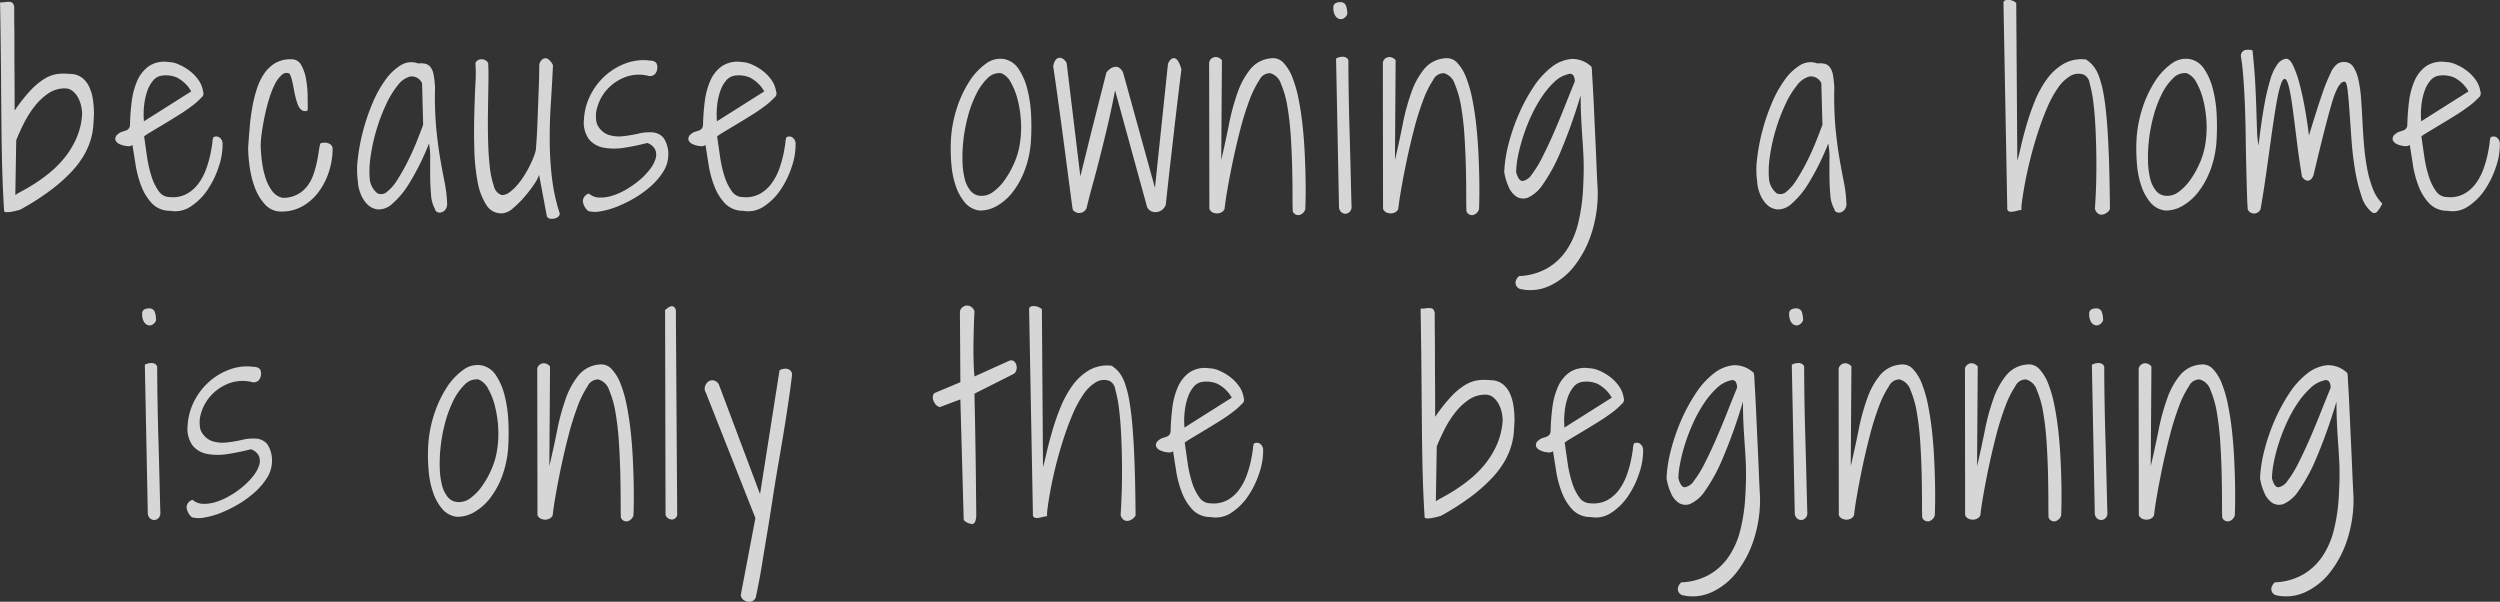
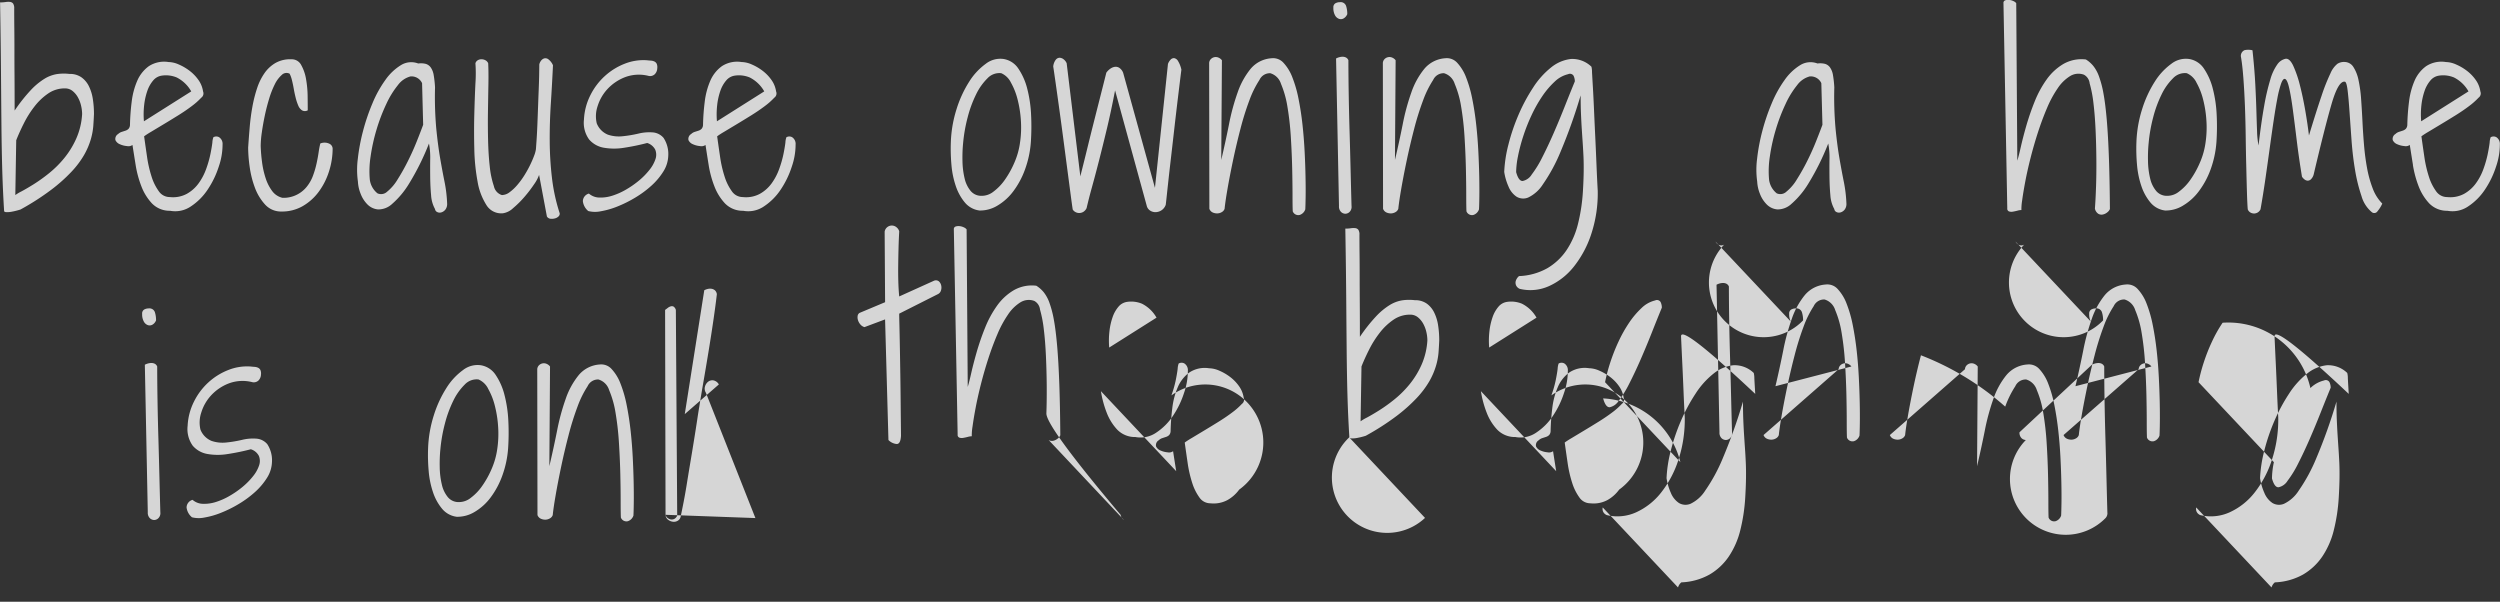
<svg xmlns="http://www.w3.org/2000/svg" width="428.438" height="103.125" viewBox="0 0 428.438 103.125">
  <rect x="0" y="0" width="428.438" height="103.125" fill="#333333" stroke="none" />
  <defs>
    <style>
      .cls-1 {
        fill: #fff;
        fill-rule: evenodd;
        opacity: 0.8;
      }
    </style>
  </defs>
-   <path id="because_owning_a_home_is_only_the_beginning" data-name="because owning a home is only the beginning" class="cls-1" d="M0.919,36.365a0.614,0.614,0,0,0,.346.085,4.105,4.105,0,0,0,.845-0.064A12.354,12.354,0,0,0,3.666,36a43.617,43.617,0,0,0,5.2-3.332A27.53,27.53,0,0,0,12.4,29.531a15.611,15.611,0,0,0,2.17-2.883,12.51,12.51,0,0,0,1.133-2.627,11.4,11.4,0,0,0,.442-2.349q0.077-1.089.115-2.029a16.734,16.734,0,0,0-.192-2.563,7.471,7.471,0,0,0-.672-2.2,4.108,4.108,0,0,0-1.287-1.538,3.415,3.415,0,0,0-2.036-.577,8.228,8.228,0,0,0-2.132.021,5.887,5.887,0,0,0-2.17.812,11.579,11.579,0,0,0-2.362,1.965,28.18,28.18,0,0,0-2.746,3.481q0-3.46-.019-5.98T2.629,8.581q0-1.964-.019-3.609T2.59,1.576A1.445,1.445,0,0,0,2.4.7,0.776,0.776,0,0,0,1.88.423a2.866,2.866,0,0,0-.768.021A6.567,6.567,0,0,1,.17.508Q0.286,7.3.324,12.34t0.077,9.1Q0.439,25.5.535,29t0.326,7.261A0.18,0.18,0,0,0,.919,36.365ZM2.936,24.128Q3.474,22.762,4.261,21.2a17.32,17.32,0,0,1,1.825-2.883,10.36,10.36,0,0,1,2.324-2.2,4.976,4.976,0,0,1,2.862-.876,2.048,2.048,0,0,1,1.325.448,3.716,3.716,0,0,1,.922,1.111,5.418,5.418,0,0,1,.538,1.431,6.469,6.469,0,0,1,.173,1.41,12.1,12.1,0,0,1-1,4.186,14.84,14.84,0,0,1-2.055,3.353,17.7,17.7,0,0,1-2.593,2.584,27.5,27.5,0,0,1-2.612,1.879q-1.23.769-2.113,1.239a7.432,7.432,0,0,0-1.076.641ZM23.4,28.357a17.789,17.789,0,0,0,.98,3.652A8.931,8.931,0,0,0,26.2,34.956a4.213,4.213,0,0,0,3.111,1.26,4.747,4.747,0,0,0,3.553-.747,10.176,10.176,0,0,0,2.881-2.883,15.544,15.544,0,0,0,1.9-3.93,11.65,11.65,0,0,0,.653-3.8,1.352,1.352,0,0,0-.615-1.26,1,1,0,0,0-.96.021,3.083,3.083,0,0,0-.173.918q-0.1.833-.346,2.029a18.594,18.594,0,0,1-.73,2.52,9.815,9.815,0,0,1-1.287,2.435,6.268,6.268,0,0,1-2.017,1.794,5.008,5.008,0,0,1-2.9.555,2.281,2.281,0,0,1-1.9-1,8.728,8.728,0,0,1-1.248-2.541,20.511,20.511,0,0,1-.768-3.374q-0.269-1.836-.5-3.5a14.014,14.014,0,0,1,1.191-.769l2.132-1.281q1.21-.726,2.516-1.538t2.343-1.6a11.864,11.864,0,0,0,1.613-1.431,0.889,0.889,0,0,0,.307-1.068,4.5,4.5,0,0,0-.807-1.986,7.135,7.135,0,0,0-1.537-1.58,8.8,8.8,0,0,0-1.844-1.068,4.511,4.511,0,0,0-1.729-.406,4.783,4.783,0,0,0-3.4.726,6.046,6.046,0,0,0-1.978,2.52,12.883,12.883,0,0,0-.941,3.588,37.759,37.759,0,0,0-.288,3.93,1.075,1.075,0,0,1-.25.683,1.312,1.312,0,0,1-.538.32L21,22.7a1.559,1.559,0,0,0-.6.363,0.974,0.974,0,0,0-.461,1.046,1.4,1.4,0,0,0,.749.7,3.773,3.773,0,0,0,1.229.32,1.187,1.187,0,0,0,.941-0.192Q23.091,26.435,23.4,28.357Zm1.421-7.475a14.092,14.092,0,0,1,.038-2.755,11.074,11.074,0,0,1,.538-2.435,5.45,5.45,0,0,1,1-1.794,2.351,2.351,0,0,1,1.421-.833,4.826,4.826,0,0,1,2.612.3,5.928,5.928,0,0,1,2.5,2.392Zm18.113,7.731a16.526,16.526,0,0,0,.884,3.588,8.813,8.813,0,0,0,1.748,2.926,3.682,3.682,0,0,0,2.843,1.217,7.113,7.113,0,0,0,3.649-.94A9.026,9.026,0,0,0,54.8,32.927a11.841,11.841,0,0,0,1.748-3.481,12.907,12.907,0,0,0,.614-3.908,0.97,0.97,0,0,0-.557-0.812,1.908,1.908,0,0,0-1.556-.043,14.951,14.951,0,0,0-.288,1.516q-0.135.919-.365,1.965a15.281,15.281,0,0,1-.614,2.072,6.669,6.669,0,0,1-1.056,1.858,5.079,5.079,0,0,1-4.168,1.9,3.039,3.039,0,0,1-1.767-1.175,7.553,7.553,0,0,1-1.114-2.2,14.9,14.9,0,0,1-.615-2.755,27.594,27.594,0,0,1-.23-2.755,16.976,16.976,0,0,1,.192-2.307q0.192-1.366.5-2.84t0.749-2.926a15.1,15.1,0,0,1,.98-2.5,5.175,5.175,0,0,1,1.191-1.6,1.15,1.15,0,0,1,1.344-.213,4.918,4.918,0,0,1,.4,1.111q0.173,0.684.307,1.452t0.326,1.538a8.666,8.666,0,0,0,.442,1.345,1.787,1.787,0,0,0,.653.833,0.994,0.994,0,0,0,.98,0q0-.939-0.019-2.435a18.026,18.026,0,0,0-.269-2.9,7.432,7.432,0,0,0-.826-2.413,1.812,1.812,0,0,0-1.652-1,5.128,5.128,0,0,0-2.708.6A5.89,5.89,0,0,0,45.506,12.6,9.884,9.884,0,0,0,44.219,15.2a23.066,23.066,0,0,0-.807,3.182q-0.308,1.688-.461,3.481T42.683,25.41A24.845,24.845,0,0,0,42.933,28.613ZM75.075,36.43a0.942,0.942,0,0,0,.711.064,1.4,1.4,0,0,0,.691-0.47,1.577,1.577,0,0,0,.307-1.046,23.356,23.356,0,0,0-.442-3.716q-0.366-1.794-.749-4.015t-0.672-5.126a61.335,61.335,0,0,1-.211-7.048,18.075,18.075,0,0,0-.231-2.114,3.161,3.161,0,0,0-.5-1.3,1.614,1.614,0,0,0-.864-0.619,3.373,3.373,0,0,0-1.287-.064,3.343,3.343,0,0,0-2.958.278,9.07,9.07,0,0,0-2.67,2.541,19.9,19.9,0,0,0-2.228,4.036,35.029,35.029,0,0,0-1.613,4.762,32.94,32.94,0,0,0-.883,4.72,14.569,14.569,0,0,0,.019,3.908,6.409,6.409,0,0,0,.461,2.072,5.217,5.217,0,0,0,1.172,1.837,2.909,2.909,0,0,0,1.825.854,3.451,3.451,0,0,0,2.4-.94,14.732,14.732,0,0,0,2.919-3.5,42.949,42.949,0,0,0,3.4-6.855,12.588,12.588,0,0,1,.211,2.67q-0.02,1.56,0,3.161t0.154,3.054a5.541,5.541,0,0,0,.672,2.349A0.632,0.632,0,0,0,75.075,36.43Zm-2.4-14.949q-0.423,1.153-1.095,2.84t-1.517,3.374A35.526,35.526,0,0,1,68.3,30.834a7.945,7.945,0,0,1-1.805,2.114,1.5,1.5,0,0,1-1.652.278,3.6,3.6,0,0,1-1.306-2.306,16.258,16.258,0,0,1,.134-4.036,31.464,31.464,0,0,1,1.018-4.592,30.767,30.767,0,0,1,1.652-4.335,15.335,15.335,0,0,1,2.017-3.289,3.919,3.919,0,0,1,2.132-1.474,1.991,1.991,0,0,1,2,1.153Zm19.883-8.692q-0.02,1.132-.077,2.563T92.365,18.4q-0.058,1.624-.115,3.054t-0.134,2.563Q92.038,25.154,92,25.666a4.968,4.968,0,0,1-.307,1.11q-0.269.727-.691,1.6a18.57,18.57,0,0,1-1,1.794,13.1,13.1,0,0,1-1.229,1.666,7.857,7.857,0,0,1-1.306,1.217,2.225,2.225,0,0,1-1.306.47A2.013,2.013,0,0,1,84.8,32.009a15.338,15.338,0,0,1-.711-3.374q-0.23-2.028-.288-4.506T83.78,19.195q0.038-2.456.077-4.634T83.819,10.93a1.05,1.05,0,0,0-.48-0.512,1.439,1.439,0,0,0-.672-0.171,1.223,1.223,0,0,0-.634.171,0.911,0.911,0,0,0-.4.512,25.177,25.177,0,0,1,0,3.46q-0.115,2.349-.192,5.254t0,5.98a34.12,34.12,0,0,0,.557,5.574,10.851,10.851,0,0,0,1.517,4.036,2.974,2.974,0,0,0,2.843,1.409,3.223,3.223,0,0,0,1.729-.876,16.82,16.82,0,0,0,1.94-1.922,21.781,21.781,0,0,0,1.652-2.157,6.524,6.524,0,0,0,.864-1.623L93.883,37.2a0.827,0.827,0,0,0,.615.384,2.033,2.033,0,0,0,.768-0.064,1.353,1.353,0,0,0,.615-0.342,0.622,0.622,0,0,0,.192-0.534,31.222,31.222,0,0,1-1.325-6.065,56.961,56.961,0,0,1-.384-6.3q-0.02-3.181.192-6.45t0.365-6.556a2.572,2.572,0,0,0-.826-1.046,0.821,0.821,0,0,0-.73-0.107,1.131,1.131,0,0,0-.538.449,1.474,1.474,0,0,0-.25.577Q92.577,11.656,92.557,12.788Zm7.487,21.784a2.587,2.587,0,0,0,.922,1.687,4.734,4.734,0,0,0,2.132.043,13.767,13.767,0,0,0,2.842-.812,20.791,20.791,0,0,0,3.054-1.516,17.506,17.506,0,0,0,2.785-2.05,11.376,11.376,0,0,0,2.055-2.435,5.367,5.367,0,0,0,.845-2.712,5.027,5.027,0,0,0-.807-3.054,2.71,2.71,0,0,0-1.843-.94,7.833,7.833,0,0,0-2.5.214,20.928,20.928,0,0,1-2.708.448,5.823,5.823,0,0,1-2.5-.278,3.448,3.448,0,0,1-1.9-1.944,5.338,5.338,0,0,1,.153-2.947,7.62,7.62,0,0,1,1.69-2.926,8.071,8.071,0,0,1,3-2.029,6.734,6.734,0,0,1,4.071-.213,1.168,1.168,0,0,0,1.037-.3,1.525,1.525,0,0,0,.423-1.025,1.482,1.482,0,0,0-.1-0.769,0.865,0.865,0,0,0-.4-0.384,1.626,1.626,0,0,0-.595-0.149q-0.327-.021-0.711-0.064a8.709,8.709,0,0,0-3.783.6,10.97,10.97,0,0,0-3.38,2.093,11.163,11.163,0,0,0-2.5,3.31,10.348,10.348,0,0,0-1.095,4.164A4.866,4.866,0,0,0,101.12,24a4.281,4.281,0,0,0,2.516,1.41,10.357,10.357,0,0,0,3.514,0,38.189,38.189,0,0,0,3.918-.812,2.314,2.314,0,0,1,1.383,1.153,2.289,2.289,0,0,1,.039,1.6,5.861,5.861,0,0,1-1.018,1.837,12.09,12.09,0,0,1-1.767,1.815,15.946,15.946,0,0,1-2.228,1.559,11.519,11.519,0,0,1-2.382,1.068,6.6,6.6,0,0,1-2.228.32,2.788,2.788,0,0,1-1.786-.683A1.385,1.385,0,0,0,100.044,34.572ZM121.6,28.357a17.771,17.771,0,0,0,.98,3.652,8.922,8.922,0,0,0,1.824,2.947,4.212,4.212,0,0,0,3.111,1.26,4.749,4.749,0,0,0,3.554-.747,10.177,10.177,0,0,0,2.88-2.883,15.539,15.539,0,0,0,1.9-3.93,11.655,11.655,0,0,0,.653-3.8,1.353,1.353,0,0,0-.615-1.26,0.994,0.994,0,0,0-.96.021,3.079,3.079,0,0,0-.173.918q-0.1.833-.346,2.029a18.6,18.6,0,0,1-.73,2.52,9.819,9.819,0,0,1-1.286,2.435,6.267,6.267,0,0,1-2.017,1.794,5.008,5.008,0,0,1-2.9.555,2.28,2.28,0,0,1-1.9-1,8.725,8.725,0,0,1-1.249-2.541,20.543,20.543,0,0,1-.768-3.374q-0.269-1.836-.5-3.5a14.075,14.075,0,0,1,1.19-.769l2.132-1.281q1.21-.726,2.516-1.538t2.343-1.6a11.839,11.839,0,0,0,1.614-1.431,0.889,0.889,0,0,0,.307-1.068,4.508,4.508,0,0,0-.807-1.986,7.11,7.11,0,0,0-1.536-1.58,8.813,8.813,0,0,0-1.844-1.068,4.507,4.507,0,0,0-1.728-.406,4.784,4.784,0,0,0-3.4.726,6.049,6.049,0,0,0-1.978,2.52,12.876,12.876,0,0,0-.941,3.588,37.676,37.676,0,0,0-.288,3.93,1.073,1.073,0,0,1-.25.683,1.308,1.308,0,0,1-.538.32L119.2,22.7a1.565,1.565,0,0,0-.595.363,0.974,0.974,0,0,0-.461,1.046,1.4,1.4,0,0,0,.749.7,3.775,3.775,0,0,0,1.229.32,1.186,1.186,0,0,0,.941-0.192Q121.292,26.435,121.6,28.357Zm1.421-7.475a14.045,14.045,0,0,1,.039-2.755,11.087,11.087,0,0,1,.537-2.435,5.454,5.454,0,0,1,1-1.794,2.355,2.355,0,0,1,1.421-.833,4.826,4.826,0,0,1,2.612.3,5.93,5.93,0,0,1,2.5,2.392ZM171.077,35.34a9.316,9.316,0,0,0,2.727-2.456,14.3,14.3,0,0,0,2.017-3.759,17.261,17.261,0,0,0,1-4.7,40,40,0,0,0,.039-4.634,21.7,21.7,0,0,0-.653-4.463,10.844,10.844,0,0,0-1.518-3.46,3.76,3.76,0,0,0-2.554-1.666,4.051,4.051,0,0,0-3.054.833,10.944,10.944,0,0,0-2.842,3.075,19.568,19.568,0,0,0-2.151,4.677,21.052,21.052,0,0,0-.98,5.638,30.922,30.922,0,0,0,.1,3.908,15.21,15.21,0,0,0,.749,3.652,8.707,8.707,0,0,0,1.556,2.819,3.891,3.891,0,0,0,2.516,1.367A5.725,5.725,0,0,0,171.077,35.34Zm2.3-21.143a11.613,11.613,0,0,1,1.153,2.883,19.335,19.335,0,0,1,.576,3.609,17.685,17.685,0,0,1-.135,3.78,12.955,12.955,0,0,1-.941,3.417,16.007,16.007,0,0,1-1.632,2.969,8.845,8.845,0,0,1-1.978,2.072,3.214,3.214,0,0,1-2.017.726,2.371,2.371,0,0,1-1.9-.833,5.165,5.165,0,0,1-1.037-2.157,13.615,13.615,0,0,1-.365-2.947,25.48,25.48,0,0,1,.115-3.161,26.467,26.467,0,0,1,.768-4.335,20.227,20.227,0,0,1,1.441-3.93,9.945,9.945,0,0,1,1.959-2.776,2.786,2.786,0,0,1,2.362-.876A3.341,3.341,0,0,1,173.381,14.2ZM184.455,36.43a1.33,1.33,0,0,0,.653.171,1.414,1.414,0,0,0,.692-0.192,1.459,1.459,0,0,0,.576-0.662q0.384-1.666.941-3.673t1.191-4.485q0.633-2.477,1.344-5.446t1.4-6.556l5.416,19.733a1.34,1.34,0,0,0,.519.811,1.626,1.626,0,0,0,.922.32,1.906,1.906,0,0,0,1.037-.278,1.868,1.868,0,0,0,.787-0.982q0.038-.256.154-1.345t0.288-2.67q0.172-1.58.4-3.545t0.461-4.015q0.231-2.05.461-4.015t0.423-3.545q0.191-1.58.326-2.67t0.173-1.345a4.674,4.674,0,0,0-.595-1.516,0.96,0.96,0,0,0-.653-0.47,0.777,0.777,0,0,0-.615.278,2.014,2.014,0,0,0-.442.726l-2.228,21.228-5.454-19.733a1.8,1.8,0,0,0-.653-0.833,1.133,1.133,0,0,0-.787-0.171,1.836,1.836,0,0,0-.788.342,2.777,2.777,0,0,0-.653.662q-0.115.471-.461,1.837t-0.806,3.182q-0.462,1.816-.98,3.866t-0.96,3.866q-0.443,1.816-.788,3.182T185.3,30.322L182.957,10.93a1.7,1.7,0,0,0-.537-0.683,1.159,1.159,0,0,0-.692-0.256,0.868,0.868,0,0,0-.653.363,2.263,2.263,0,0,0-.422,1.132q0.114,0.727.384,2.627t0.614,4.378q0.346,2.478.711,5.254T183.053,29q0.327,2.478.577,4.378T183.994,36A1.193,1.193,0,0,0,184.455,36.43Zm22.955-.555a1.109,1.109,0,0,0,.595.641,1.814,1.814,0,0,0,.807.15,1.566,1.566,0,0,0,.749-0.235,1.036,1.036,0,0,0,.461-0.555q0.115-1.2.5-3.417t0.941-4.869q0.557-2.648,1.268-5.382a47.713,47.713,0,0,1,1.536-4.912,16.987,16.987,0,0,1,1.729-3.5,1.964,1.964,0,0,1,1.863-1.153,2.73,2.73,0,0,1,1.824,1.815,16.854,16.854,0,0,1,1.114,3.972,49.063,49.063,0,0,1,.577,5.168q0.173,2.8.23,5.36t0.058,4.549q0,1.986.038,2.8a1.013,1.013,0,0,0,1.21.619,1.51,1.51,0,0,0,.941-0.961q0.037-.683.058-2.178t-0.02-3.46q-0.037-1.964-.153-4.271t-0.365-4.592q-0.25-2.284-.672-4.4a21.06,21.06,0,0,0-1.057-3.695,7.7,7.7,0,0,0-1.517-2.5,2.4,2.4,0,0,0-2.074-.79,5.1,5.1,0,0,0-3.572,1.815,13.191,13.191,0,0,0-2.228,4.058,37.8,37.8,0,0,0-1.479,5.467q-0.6,3.011-1.325,6.087l0.115-17.085a1.449,1.449,0,0,0-.576-0.449,1.175,1.175,0,0,0-.692-0.085,1.191,1.191,0,0,0-.614.32,1.03,1.03,0,0,0-.307.683Zm22.214-.47a1.306,1.306,0,0,0,.346,1,1.083,1.083,0,0,0,.749.32,1.053,1.053,0,0,0,.749-0.342,1.215,1.215,0,0,0,.307-0.982q-0.077-2.733-.153-5.937t-0.173-6.514q-0.1-3.31-.154-6.535t-0.058-6a0.9,0.9,0,0,0-.422-0.47,1.283,1.283,0,0,0-.557-0.128,2.221,2.221,0,0,0-.595.085,2.452,2.452,0,0,0-.538.214ZM228.952,2.729a1.284,1.284,0,0,0,.691.6,0.96,0.96,0,0,0,.788-0.085,1.49,1.49,0,0,0,.614-0.726,4.427,4.427,0,0,0-.211-1.431,0.978,0.978,0,0,0-1.056-.619,1.551,1.551,0,0,0-.768.192,0.778,0.778,0,0,0-.346.747A2.539,2.539,0,0,0,228.952,2.729Zm8.225,33.145a1.11,1.11,0,0,0,.6.641,1.812,1.812,0,0,0,.806.15,1.566,1.566,0,0,0,.749-0.235,1.028,1.028,0,0,0,.461-0.555q0.116-1.2.5-3.417t0.941-4.869q0.556-2.648,1.267-5.382a47.95,47.95,0,0,1,1.537-4.912,16.939,16.939,0,0,1,1.728-3.5,1.965,1.965,0,0,1,1.863-1.153,2.729,2.729,0,0,1,1.825,1.815,16.9,16.9,0,0,1,1.114,3.972,48.81,48.81,0,0,1,.576,5.168q0.173,2.8.23,5.36t0.058,4.549q0,1.986.038,2.8a1.013,1.013,0,0,0,1.21.619,1.51,1.51,0,0,0,.941-0.961q0.039-.683.058-2.178t-0.019-3.46q-0.039-1.964-.154-4.271t-0.365-4.592q-0.25-2.284-.672-4.4a21.151,21.151,0,0,0-1.056-3.695,7.731,7.731,0,0,0-1.517-2.5,2.4,2.4,0,0,0-2.075-.79,5.106,5.106,0,0,0-3.572,1.815,13.191,13.191,0,0,0-2.228,4.058,37.924,37.924,0,0,0-1.479,5.467q-0.6,3.011-1.325,6.087l0.115-17.085a1.435,1.435,0,0,0-.576-0.449,1.171,1.171,0,0,0-.691-0.085,1.19,1.19,0,0,0-.615.32,1.034,1.034,0,0,0-.307.683Zm22.732,12.408a1.162,1.162,0,0,0,.058.7,1.1,1.1,0,0,0,.384.47,0.8,0.8,0,0,0,.365.171,7.772,7.772,0,0,0,4.936-.513,11.483,11.483,0,0,0,4.263-3.374,17.929,17.929,0,0,0,2.977-5.638,22.234,22.234,0,0,0,1.076-7.3q-0.115-2.05-.212-4.442t-0.211-4.784q-0.115-2.392-.211-4.592t-0.192-3.866q-0.1-1.666-.154-2.648a3.75,3.75,0,0,0-.1-0.94,4.713,4.713,0,0,0-3.514-1.324,6.571,6.571,0,0,0-3.4,1.452,14.134,14.134,0,0,0-3.073,3.438,29.955,29.955,0,0,0-2.5,4.656,33.623,33.623,0,0,0-1.729,5.083,22.71,22.71,0,0,0-.73,4.72,9.707,9.707,0,0,0,.73,2.5,3.8,3.8,0,0,0,1.383,1.751,2.209,2.209,0,0,0,1.978.149,6.106,6.106,0,0,0,2.535-2.264,29.271,29.271,0,0,0,3.015-5.553,91.4,91.4,0,0,0,3.457-9.7q0,1.794.058,3.182t0.135,2.584q0.077,1.2.153,2.307t0.135,2.328q0.057,1.217.038,2.691t-0.134,3.4a30.48,30.48,0,0,1-.845,5.553,14.131,14.131,0,0,1-1.959,4.485,10.212,10.212,0,0,1-3.3,3.1,10.7,10.7,0,0,1-4.84,1.345A1.733,1.733,0,0,0,259.909,48.282Zm0.4-21.463a30.556,30.556,0,0,1,.9-3.4,31.271,31.271,0,0,1,1.4-3.545,23.405,23.405,0,0,1,1.825-3.246,14.38,14.38,0,0,1,2.132-2.52,5.013,5.013,0,0,1,2.323-1.3,0.731,0.731,0,0,1,.942.278,2.239,2.239,0,0,1,.211.961q-0.807,1.965-1.729,4.293t-1.9,4.57q-0.98,2.242-1.94,4.122A18.115,18.115,0,0,1,262.656,30a2.388,2.388,0,0,1-1.556,1.111q-0.692.022-1.114-1.516A14.472,14.472,0,0,1,260.312,26.819Zm54.568,9.61a0.941,0.941,0,0,0,.71.064,1.4,1.4,0,0,0,.692-0.47,1.581,1.581,0,0,0,.307-1.046,23.4,23.4,0,0,0-.442-3.716q-0.364-1.794-.749-4.015t-0.672-5.126a61.274,61.274,0,0,1-.211-7.048,18.17,18.17,0,0,0-.231-2.114,3.16,3.16,0,0,0-.5-1.3,1.617,1.617,0,0,0-.864-0.619,3.374,3.374,0,0,0-1.287-.064,3.344,3.344,0,0,0-2.958.278,9.055,9.055,0,0,0-2.669,2.541,19.879,19.879,0,0,0-2.228,4.036,35.087,35.087,0,0,0-1.614,4.762,32.979,32.979,0,0,0-.883,4.72,14.586,14.586,0,0,0,.019,3.908,6.407,6.407,0,0,0,.461,2.072,5.216,5.216,0,0,0,1.172,1.837,2.908,2.908,0,0,0,1.824.854,3.452,3.452,0,0,0,2.4-.94,14.747,14.747,0,0,0,2.919-3.5,42.969,42.969,0,0,0,3.4-6.855,12.67,12.67,0,0,1,.211,2.67q-0.02,1.56,0,3.161t0.153,3.054a5.548,5.548,0,0,0,.673,2.349A0.631,0.631,0,0,0,314.88,36.43Zm-2.4-14.949q-0.423,1.153-1.095,2.84t-1.517,3.374a35.551,35.551,0,0,1-1.767,3.139,7.964,7.964,0,0,1-1.805,2.114,1.5,1.5,0,0,1-1.652.278,3.6,3.6,0,0,1-1.306-2.306,16.314,16.314,0,0,1,.134-4.036,31.543,31.543,0,0,1,1.018-4.592,30.817,30.817,0,0,1,1.652-4.335,15.327,15.327,0,0,1,2.017-3.289,3.918,3.918,0,0,1,2.131-1.474,1.992,1.992,0,0,1,2,1.153Zm47.269,15.248a1.1,1.1,0,0,0,.787.128,1.778,1.778,0,0,0,.749-0.363,1.418,1.418,0,0,0,.461-0.577q-0.039-5.04-.173-8.8t-0.364-6.45q-0.231-2.691-.557-4.485a17.588,17.588,0,0,0-.769-2.968,6.306,6.306,0,0,0-1-1.837,5.229,5.229,0,0,0-1.249-1.089,6.235,6.235,0,0,0-3.86.769,9.4,9.4,0,0,0-2.881,2.67,17.847,17.847,0,0,0-2.055,3.8,43.13,43.13,0,0,0-1.421,4.122q-0.576,2.008-.941,3.631t-0.6,2.349L345.689,0.636a1.19,1.19,0,0,0-.461-0.342A2.193,2.193,0,0,0,344.5.081a1.577,1.577,0,0,0-.692.064,0.461,0.461,0,0,0-.307.491l0.653,35.153a0.5,0.5,0,0,0,.288.534,1.3,1.3,0,0,0,.672.043q0.384-.064.788-0.171a2.729,2.729,0,0,1,.672-0.107,9.606,9.606,0,0,1,.134-1.687q0.173-1.3.519-3.139t0.9-4.036q0.557-2.2,1.268-4.4t1.556-4.186a18.87,18.87,0,0,1,1.843-3.417,7,7,0,0,1,2.132-2.093,2.718,2.718,0,0,1,2.363-.235,1.9,1.9,0,0,1,.979,1.474,20.944,20.944,0,0,1,.653,3.4q0.249,2.05.365,4.592t0.134,5.062q0.02,2.521-.057,4.741t-0.192,3.673A1.4,1.4,0,0,0,359.748,36.729Zm14.5-1.388a9.316,9.316,0,0,0,2.727-2.456A14.3,14.3,0,0,0,379,29.126a17.261,17.261,0,0,0,1-4.7,39.776,39.776,0,0,0,.039-4.634,21.7,21.7,0,0,0-.653-4.463,10.844,10.844,0,0,0-1.518-3.46,3.76,3.76,0,0,0-2.554-1.666,4.051,4.051,0,0,0-3.054.833,10.944,10.944,0,0,0-2.842,3.075,19.568,19.568,0,0,0-2.151,4.677,21.052,21.052,0,0,0-.98,5.638,30.922,30.922,0,0,0,.1,3.908,15.21,15.21,0,0,0,.749,3.652,8.707,8.707,0,0,0,1.556,2.819,3.891,3.891,0,0,0,2.516,1.367A5.725,5.725,0,0,0,374.252,35.34Zm2.3-21.143a11.613,11.613,0,0,1,1.153,2.883,19.335,19.335,0,0,1,.576,3.609,17.751,17.751,0,0,1-.134,3.78,13,13,0,0,1-.942,3.417,15.949,15.949,0,0,1-1.632,2.969,8.845,8.845,0,0,1-1.978,2.072,3.214,3.214,0,0,1-2.017.726,2.371,2.371,0,0,1-1.9-.833,5.165,5.165,0,0,1-1.037-2.157,13.615,13.615,0,0,1-.365-2.947,25.48,25.48,0,0,1,.115-3.161,26.467,26.467,0,0,1,.768-4.335,20.292,20.292,0,0,1,1.441-3.93,9.945,9.945,0,0,1,1.959-2.776,2.786,2.786,0,0,1,2.362-.876A3.337,3.337,0,0,1,376.556,14.2Zm9.274,22.317a1.293,1.293,0,0,0,.634.171,1.229,1.229,0,0,0,1.1-.726q0.46-2.6.845-5.275t0.73-5.19q0.345-2.52.672-4.72t0.634-3.8a17.8,17.8,0,0,1,.634-2.52q0.325-.918.672-0.833,0.382,0.086.71,1.5t0.634,3.716q0.308,2.307.672,5.3t0.9,6.236a1.76,1.76,0,0,0,.461.491,0.919,0.919,0,0,0,.538.192,0.819,0.819,0,0,0,.537-0.235,1.834,1.834,0,0,0,.461-0.79q1.882-7.987,3.054-12.045T402,14.091q0.306,0.043.48,1.495t0.326,3.673q0.153,2.221.346,4.891t0.614,5.147a27.99,27.99,0,0,0,1.1,4.421,5.519,5.519,0,0,0,1.786,2.755,0.661,0.661,0,0,0,.961-0.192,5.3,5.3,0,0,0,.806-1.3,7.308,7.308,0,0,1-1.651-2.627,19.615,19.615,0,0,1-.961-3.481q-0.345-1.879-.518-3.951t-0.269-4.079q-0.1-2.007-.231-3.823a22.917,22.917,0,0,0-.441-3.2,6.578,6.578,0,0,0-.865-2.221A1.812,1.812,0,0,0,402,10.716a2.089,2.089,0,0,0-1.249.3,4.13,4.13,0,0,0-1.21,1.644,32.682,32.682,0,0,0-1.517,3.823q-0.864,2.521-2.17,6.834-0.231-1.964-.634-4.293T394.3,14.689a19.171,19.171,0,0,0-1.133-3.31q-0.615-1.3-1.306-1.217a2.331,2.331,0,0,0-1.421.961,8.42,8.42,0,0,0-1.21,2.606,38.029,38.029,0,0,0-1.057,4.549q-0.5,2.777-.96,6.749a14.525,14.525,0,0,1-.25-2.371q-0.057-1.474-.115-3.5t-0.192-4.634q-0.135-2.6-.48-5.809a2.966,2.966,0,0,0-1.364-.021,1.063,1.063,0,0,0-.6,1.217q0.231,1.324.4,3.545t0.269,4.805q0.1,2.585.135,5.36t0.1,5.232q0.057,2.457.115,4.357t0.134,2.755A1.051,1.051,0,0,0,385.83,36.515Zm27.846-8.158a17.77,17.77,0,0,0,.979,3.652,8.94,8.94,0,0,0,1.825,2.947,4.212,4.212,0,0,0,3.111,1.26,4.747,4.747,0,0,0,3.553-.747,10.181,10.181,0,0,0,2.881-2.883,15.536,15.536,0,0,0,1.9-3.93,11.629,11.629,0,0,0,.653-3.8,1.351,1.351,0,0,0-.614-1.26,0.994,0.994,0,0,0-.96.021,3.043,3.043,0,0,0-.173.918q-0.1.833-.346,2.029a18.6,18.6,0,0,1-.73,2.52,9.789,9.789,0,0,1-1.287,2.435,6.263,6.263,0,0,1-2.016,1.794,5.009,5.009,0,0,1-2.9.555,2.282,2.282,0,0,1-1.9-1,8.725,8.725,0,0,1-1.248-2.541,20.543,20.543,0,0,1-.768-3.374q-0.27-1.836-.5-3.5a14.152,14.152,0,0,1,1.191-.769l2.132-1.281q1.21-.726,2.516-1.538t2.343-1.6a11.884,11.884,0,0,0,1.613-1.431,0.891,0.891,0,0,0,.308-1.068,4.508,4.508,0,0,0-.807-1.986,7.137,7.137,0,0,0-1.537-1.58,8.781,8.781,0,0,0-1.843-1.068,4.515,4.515,0,0,0-1.729-.406,4.782,4.782,0,0,0-3.4.726,6.049,6.049,0,0,0-1.978,2.52A12.876,12.876,0,0,0,413,17.55a37.957,37.957,0,0,0-.289,3.93,1.073,1.073,0,0,1-.249.683,1.315,1.315,0,0,1-.538.32l-0.653.213a1.558,1.558,0,0,0-.595.363,0.974,0.974,0,0,0-.461,1.046,1.4,1.4,0,0,0,.749.7,3.775,3.775,0,0,0,1.229.32,1.186,1.186,0,0,0,.941-0.192Q413.369,26.435,413.676,28.357Zm1.421-7.475a14.124,14.124,0,0,1,.038-2.755,11.085,11.085,0,0,1,.538-2.435,5.454,5.454,0,0,1,1-1.794,2.35,2.35,0,0,1,1.421-.833,4.826,4.826,0,0,1,2.612.3,5.93,5.93,0,0,1,2.5,2.392ZM25.483,87.89a1.307,1.307,0,0,0,.346,1,1.084,1.084,0,0,0,.749.32,1.052,1.052,0,0,0,.749-0.342,1.213,1.213,0,0,0,.307-0.982q-0.077-2.733-.154-5.937t-0.173-6.514q-0.1-3.31-.154-6.535t-0.058-6a0.9,0.9,0,0,0-.422-0.47,1.281,1.281,0,0,0-.557-0.128,2.228,2.228,0,0,0-.6.085,2.473,2.473,0,0,0-.538.214ZM24.811,55.215a1.285,1.285,0,0,0,.691.6,0.959,0.959,0,0,0,.787-0.085A1.491,1.491,0,0,0,26.9,55a4.444,4.444,0,0,0-.211-1.431,0.979,0.979,0,0,0-1.056-.619,1.553,1.553,0,0,0-.768.192,0.778,0.778,0,0,0-.346.747A2.539,2.539,0,0,0,24.811,55.215ZM32.13,87.057a2.586,2.586,0,0,0,.922,1.687,4.732,4.732,0,0,0,2.132.043,13.761,13.761,0,0,0,2.842-.812,20.848,20.848,0,0,0,3.054-1.516,17.481,17.481,0,0,0,2.785-2.05,11.373,11.373,0,0,0,2.055-2.435,5.368,5.368,0,0,0,.845-2.712,5.023,5.023,0,0,0-.807-3.054,2.711,2.711,0,0,0-1.844-.94,7.832,7.832,0,0,0-2.5.214,20.909,20.909,0,0,1-2.708.449,5.823,5.823,0,0,1-2.5-.278,3.447,3.447,0,0,1-1.9-1.944,5.342,5.342,0,0,1,.154-2.947,7.613,7.613,0,0,1,1.69-2.926,8.063,8.063,0,0,1,3-2.029,6.735,6.735,0,0,1,4.072-.213,1.169,1.169,0,0,0,1.037-.3,1.525,1.525,0,0,0,.422-1.025,1.477,1.477,0,0,0-.1-0.769,0.864,0.864,0,0,0-.4-0.384,1.629,1.629,0,0,0-.6-0.15q-0.327-.021-0.711-0.064a8.71,8.71,0,0,0-3.784.6,10.972,10.972,0,0,0-3.38,2.093,11.164,11.164,0,0,0-2.5,3.31,10.344,10.344,0,0,0-1.095,4.165,4.866,4.866,0,0,0,.883,3.417,4.28,4.28,0,0,0,2.516,1.41,10.361,10.361,0,0,0,3.515,0,38.189,38.189,0,0,0,3.918-.812,2.315,2.315,0,0,1,1.383,1.153,2.286,2.286,0,0,1,.038,1.6,5.84,5.84,0,0,1-1.018,1.837,12.045,12.045,0,0,1-1.767,1.815,15.9,15.9,0,0,1-2.228,1.559,11.508,11.508,0,0,1-2.381,1.068,6.606,6.606,0,0,1-2.228.32,2.787,2.787,0,0,1-1.786-.683A1.385,1.385,0,0,0,32.13,87.057Zm49.362,0.769a9.308,9.308,0,0,0,2.727-2.456,14.3,14.3,0,0,0,2.017-3.759,17.246,17.246,0,0,0,1-4.7,39.8,39.8,0,0,0,.038-4.634,21.672,21.672,0,0,0-.653-4.464,10.842,10.842,0,0,0-1.517-3.46,3.761,3.761,0,0,0-2.554-1.666,4.05,4.05,0,0,0-3.054.833A10.938,10.938,0,0,0,76.652,66.6,19.563,19.563,0,0,0,74.5,71.275a21.044,21.044,0,0,0-.979,5.638,30.773,30.773,0,0,0,.1,3.908,15.167,15.167,0,0,0,.749,3.652,8.69,8.69,0,0,0,1.556,2.819,3.89,3.89,0,0,0,2.516,1.367A5.724,5.724,0,0,0,81.492,87.826Zm2.3-21.143a11.623,11.623,0,0,1,1.152,2.883,19.326,19.326,0,0,1,.576,3.609,17.673,17.673,0,0,1-.134,3.78,13,13,0,0,1-.941,3.417,15.979,15.979,0,0,1-1.633,2.969,8.835,8.835,0,0,1-1.978,2.072,3.212,3.212,0,0,1-2.017.726,2.372,2.372,0,0,1-1.9-.833,5.165,5.165,0,0,1-1.037-2.157,13.64,13.64,0,0,1-.365-2.947,25.576,25.576,0,0,1,.115-3.161,26.436,26.436,0,0,1,.768-4.335,20.292,20.292,0,0,1,1.44-3.93A9.955,9.955,0,0,1,79.8,66a2.787,2.787,0,0,1,2.362-.876A3.34,3.34,0,0,1,83.8,66.683ZM92.266,88.36a1.109,1.109,0,0,0,.6.641,1.812,1.812,0,0,0,.807.15,1.567,1.567,0,0,0,.749-0.235,1.034,1.034,0,0,0,.461-0.555q0.115-1.2.5-3.417t0.941-4.869q0.556-2.648,1.268-5.382a47.824,47.824,0,0,1,1.536-4.912,16.957,16.957,0,0,1,1.729-3.5,1.963,1.963,0,0,1,1.862-1.153,2.729,2.729,0,0,1,1.825,1.815,16.852,16.852,0,0,1,1.114,3.972,48.81,48.81,0,0,1,.576,5.168q0.173,2.8.231,5.36t0.057,4.549q0,1.986.039,2.8a1.012,1.012,0,0,0,1.21.619,1.515,1.515,0,0,0,.941-0.961q0.037-.683.057-2.178t-0.019-3.46q-0.039-1.964-.154-4.271t-0.364-4.592q-0.251-2.284-.673-4.4A21.068,21.068,0,0,0,106.5,65.85a7.716,7.716,0,0,0-1.517-2.5,2.4,2.4,0,0,0-2.074-.79,5.1,5.1,0,0,0-3.573,1.815,13.193,13.193,0,0,0-2.228,4.058A37.83,37.83,0,0,0,95.627,73.9q-0.6,3.011-1.325,6.087L94.417,62.9a1.443,1.443,0,0,0-.576-0.448,1.173,1.173,0,0,0-.692-0.086,1.19,1.19,0,0,0-.615.32,1.033,1.033,0,0,0-.307.683Zm21.947-.043a0.98,0.98,0,0,0,.326.513,1.234,1.234,0,0,0,.557.278,0.94,0.94,0,0,0,.615-0.085,1.112,1.112,0,0,0,.5-0.577l-0.23-35.238a1.049,1.049,0,0,0-.365-0.555,0.617,0.617,0,0,0-.48-0.064,1.362,1.362,0,0,0-.519.256c-0.167.128-.326,0.25-0.48,0.363Zm12.9,13.711a1.1,1.1,0,0,0,.442.854,1.7,1.7,0,0,0,.864.342,1.271,1.271,0,0,0,.845-0.214,1.067,1.067,0,0,0,.461-0.768q0.192-.9.48-2.371t0.576-3.268q0.288-1.794.615-3.737t0.614-3.737q0.29-1.794.519-3.31t0.384-2.413q0.231-1.495.672-4.036t0.9-5.339q0.46-2.8.845-5.446t0.576-4.357a1.055,1.055,0,0,0-.345-0.683,1.2,1.2,0,0,0-.6-0.256,1.7,1.7,0,0,0-.653.043,2.413,2.413,0,0,0-.557.214l-3.342,21.228L123.35,65.978a1.383,1.383,0,0,0-.941-0.7,1.18,1.18,0,0,0-.9.235,1.569,1.569,0,0,0-.538.833,1.276,1.276,0,0,0,.154,1.046l8.489,21.485Zm38.2-12.814a2.234,2.234,0,0,0,1.421.683q0.653,0,.73-1.409,0-.426-0.019-2.029t-0.039-3.78q-0.019-2.178-.057-4.656t-0.077-4.656q-0.039-2.178-.077-3.78t-0.038-2.029l6.606-3.332a0.984,0.984,0,0,0,.538-0.6,1.581,1.581,0,0,0,.058-0.876,1.323,1.323,0,0,0-.4-0.726,0.819,0.819,0,0,0-.845-0.107l-5.953,2.691q-0.115-1.153-.154-2.541t-0.019-2.862q0.018-1.474.057-2.947t0.116-2.8a1.332,1.332,0,0,0-.461-0.7,1.239,1.239,0,0,0-1.537-.064,1.223,1.223,0,0,0-.5.812l0.077,12.088-4.379,1.837a0.721,0.721,0,0,0-.327.513,1.592,1.592,0,0,0,.058.726,2.028,2.028,0,0,0,.4.726,1.466,1.466,0,0,0,.711.47l3.534-1.324Zm27.456,0a1.108,1.108,0,0,0,.788.128,1.79,1.79,0,0,0,.749-0.363,1.426,1.426,0,0,0,.461-0.577q-0.039-5.039-.173-8.8t-0.365-6.45q-0.231-2.691-.557-4.485a17.6,17.6,0,0,0-.768-2.969,6.33,6.33,0,0,0-1-1.837,5.244,5.244,0,0,0-1.248-1.089,6.236,6.236,0,0,0-3.861.769,9.4,9.4,0,0,0-2.881,2.669,17.891,17.891,0,0,0-2.055,3.8,43.417,43.417,0,0,0-1.421,4.122q-0.576,2.008-.941,3.631t-0.595,2.349l-0.192-26.995a1.2,1.2,0,0,0-.461-0.342,2.207,2.207,0,0,0-.73-0.214,1.579,1.579,0,0,0-.692.064,0.461,0.461,0,0,0-.307.491l0.653,35.153a0.5,0.5,0,0,0,.288.534,1.305,1.305,0,0,0,.672.043q0.384-.064.788-0.171a2.743,2.743,0,0,1,.672-0.107,9.606,9.606,0,0,1,.134-1.687q0.174-1.3.519-3.139t0.9-4.036q0.556-2.2,1.267-4.4t1.556-4.186a18.808,18.808,0,0,1,1.844-3.417,6.987,6.987,0,0,1,2.131-2.093,2.718,2.718,0,0,1,2.363-.235,1.9,1.9,0,0,1,.979,1.474,20.944,20.944,0,0,1,.653,3.4q0.251,2.05.365,4.592t0.135,5.061q0.018,2.521-.058,4.741T192.2,88.317A1.4,1.4,0,0,0,192.774,89.214Zm8.955-8.372a17.771,17.771,0,0,0,.98,3.652,8.922,8.922,0,0,0,1.824,2.947,4.215,4.215,0,0,0,3.112,1.26,4.747,4.747,0,0,0,3.553-.747,10.178,10.178,0,0,0,2.88-2.883,15.536,15.536,0,0,0,1.9-3.929,11.656,11.656,0,0,0,.653-3.8,1.353,1.353,0,0,0-.615-1.26,0.994,0.994,0,0,0-.96.021,3.079,3.079,0,0,0-.173.918q-0.1.833-.346,2.029a18.731,18.731,0,0,1-.729,2.52A9.824,9.824,0,0,1,212.523,84a6.267,6.267,0,0,1-2.017,1.794,5.006,5.006,0,0,1-2.9.555,2.28,2.28,0,0,1-1.9-1,8.725,8.725,0,0,1-1.249-2.541,20.542,20.542,0,0,1-.768-3.374q-0.269-1.836-.5-3.5a13.978,13.978,0,0,1,1.191-.769l2.131-1.281q1.211-.726,2.516-1.538t2.343-1.6a11.839,11.839,0,0,0,1.614-1.431,0.889,0.889,0,0,0,.307-1.068,4.508,4.508,0,0,0-.807-1.986,7.113,7.113,0,0,0-1.536-1.58,8.791,8.791,0,0,0-1.844-1.068,4.507,4.507,0,0,0-1.728-.406,4.785,4.785,0,0,0-3.4.726A6.048,6.048,0,0,0,202,66.448a12.876,12.876,0,0,0-.941,3.588,37.676,37.676,0,0,0-.288,3.93,1.073,1.073,0,0,1-.25.683,1.307,1.307,0,0,1-.538.32l-0.653.214a1.565,1.565,0,0,0-.595.363,0.974,0.974,0,0,0-.461,1.046,1.4,1.4,0,0,0,.749.7,3.772,3.772,0,0,0,1.229.32,1.186,1.186,0,0,0,.941-0.192Q201.422,78.921,201.729,80.842Zm1.421-7.475a14.123,14.123,0,0,1,.039-2.755,11.028,11.028,0,0,1,.538-2.435,5.435,5.435,0,0,1,1-1.794,2.355,2.355,0,0,1,1.421-.833,4.825,4.825,0,0,1,2.612.3,5.931,5.931,0,0,1,2.5,2.392Zm41.22,15.483a0.611,0.611,0,0,0,.345.085,4.1,4.1,0,0,0,.845-0.064,12.344,12.344,0,0,0,1.556-.384,43.718,43.718,0,0,0,5.2-3.332,27.605,27.605,0,0,0,3.534-3.139,15.653,15.653,0,0,0,2.17-2.883,12.525,12.525,0,0,0,1.133-2.627,11.432,11.432,0,0,0,.442-2.349q0.077-1.089.115-2.029a16.721,16.721,0,0,0-.192-2.563,7.482,7.482,0,0,0-.672-2.2,4.111,4.111,0,0,0-1.287-1.538,3.416,3.416,0,0,0-2.036-.577,8.224,8.224,0,0,0-2.132.021,5.887,5.887,0,0,0-2.17.812,11.583,11.583,0,0,0-2.362,1.965,28.153,28.153,0,0,0-2.747,3.481q0-3.46-.019-5.98t-0.019-4.485q0-1.964-.019-3.609t-0.02-3.4a1.444,1.444,0,0,0-.192-0.876,0.774,0.774,0,0,0-.518-0.278,2.866,2.866,0,0,0-.768.021,6.576,6.576,0,0,1-.941.064q0.114,6.791.153,11.831t0.077,9.1q0.038,4.058.134,7.56t0.327,7.261A0.178,0.178,0,0,0,244.37,88.851Zm2.016-12.237q0.537-1.367,1.325-2.926a17.317,17.317,0,0,1,1.825-2.883,10.359,10.359,0,0,1,2.324-2.2,4.973,4.973,0,0,1,2.861-.876,2.052,2.052,0,0,1,1.326.448,3.7,3.7,0,0,1,.921,1.111,5.376,5.376,0,0,1,.538,1.431,6.482,6.482,0,0,1,.173,1.41,12.106,12.106,0,0,1-1,4.186,14.8,14.8,0,0,1-2.055,3.353,17.706,17.706,0,0,1-2.592,2.584,27.549,27.549,0,0,1-2.612,1.879q-1.23.769-2.113,1.239a7.483,7.483,0,0,0-1.076.641Zm20.462,4.229a17.771,17.771,0,0,0,.98,3.652,8.922,8.922,0,0,0,1.824,2.947,4.215,4.215,0,0,0,3.112,1.26,4.747,4.747,0,0,0,3.553-.747,10.165,10.165,0,0,0,2.88-2.883,15.536,15.536,0,0,0,1.9-3.929,11.656,11.656,0,0,0,.653-3.8,1.351,1.351,0,0,0-.615-1.26,0.994,0.994,0,0,0-.96.021,3.079,3.079,0,0,0-.173.918q-0.1.833-.346,2.029a18.585,18.585,0,0,1-.729,2.52A9.824,9.824,0,0,1,277.642,84a6.267,6.267,0,0,1-2.017,1.794,5.006,5.006,0,0,1-2.9.555,2.28,2.28,0,0,1-1.9-1,8.725,8.725,0,0,1-1.249-2.541,20.542,20.542,0,0,1-.768-3.374q-0.269-1.836-.5-3.5a13.978,13.978,0,0,1,1.191-.769l2.131-1.281q1.211-.726,2.516-1.538t2.343-1.6A11.839,11.839,0,0,0,278.1,69.31a0.889,0.889,0,0,0,.307-1.068,4.5,4.5,0,0,0-.807-1.986,7.113,7.113,0,0,0-1.536-1.58,8.791,8.791,0,0,0-1.844-1.068A4.507,4.507,0,0,0,272.5,63.2a4.785,4.785,0,0,0-3.4.726,6.048,6.048,0,0,0-1.978,2.52,12.876,12.876,0,0,0-.941,3.588,37.676,37.676,0,0,0-.288,3.93,1.073,1.073,0,0,1-.25.683,1.31,1.31,0,0,1-.537.32l-0.653.214a1.561,1.561,0,0,0-.6.363,0.974,0.974,0,0,0-.461,1.046,1.4,1.4,0,0,0,.749.7,3.772,3.772,0,0,0,1.229.32,1.186,1.186,0,0,0,.941-0.192Q266.541,78.921,266.848,80.842Zm1.421-7.475a14.123,14.123,0,0,1,.039-2.755,11.028,11.028,0,0,1,.538-2.435,5.435,5.435,0,0,1,1-1.794,2.355,2.355,0,0,1,1.422-.833,4.828,4.828,0,0,1,2.612.3,5.929,5.929,0,0,1,2.5,2.392Zm19.459,27.4a1.156,1.156,0,0,0,.057.7,1.109,1.109,0,0,0,.384.47,0.8,0.8,0,0,0,.365.17,7.773,7.773,0,0,0,4.936-.512,11.494,11.494,0,0,0,4.264-3.374,17.95,17.95,0,0,0,2.977-5.638,22.26,22.26,0,0,0,1.075-7.3q-0.115-2.05-.211-4.442t-0.211-4.784q-0.115-2.392-.212-4.592T300.96,67.6q-0.1-1.666-.153-2.648a3.816,3.816,0,0,0-.1-0.94,4.716,4.716,0,0,0-3.515-1.324,6.565,6.565,0,0,0-3.4,1.452,14.113,14.113,0,0,0-3.073,3.438,29.87,29.87,0,0,0-2.5,4.656,33.735,33.735,0,0,0-1.729,5.083,22.771,22.771,0,0,0-.729,4.72,9.666,9.666,0,0,0,.729,2.5,3.812,3.812,0,0,0,1.383,1.751,2.209,2.209,0,0,0,1.978.149,6.106,6.106,0,0,0,2.535-2.264,29.322,29.322,0,0,0,3.016-5.553,91.636,91.636,0,0,0,3.457-9.7q0,1.794.057,3.182t0.135,2.584q0.076,1.2.154,2.307t0.134,2.328q0.057,1.217.038,2.691t-0.134,3.4a30.48,30.48,0,0,1-.845,5.553,14.131,14.131,0,0,1-1.959,4.485,10.209,10.209,0,0,1-3.3,3.1,10.7,10.7,0,0,1-4.84,1.345A1.731,1.731,0,0,0,287.728,100.768Zm0.4-21.463a30.326,30.326,0,0,1,.9-3.4,31.469,31.469,0,0,1,1.4-3.545,23.3,23.3,0,0,1,1.824-3.246,14.423,14.423,0,0,1,2.132-2.52,5.016,5.016,0,0,1,2.324-1.3,0.73,0.73,0,0,1,.941.278,2.239,2.239,0,0,1,.211.961q-0.807,1.965-1.728,4.293t-1.9,4.57q-0.98,2.242-1.94,4.122a18.115,18.115,0,0,1-1.824,2.969,2.385,2.385,0,0,1-1.556,1.111q-0.692.022-1.114-1.516A14.4,14.4,0,0,1,288.131,79.3Zm19.608,8.585a1.309,1.309,0,0,0,.345,1,1.084,1.084,0,0,0,.749.32,1.051,1.051,0,0,0,.749-0.342,1.212,1.212,0,0,0,.308-0.982q-0.078-2.733-.154-5.937t-0.173-6.514q-0.1-3.31-.154-6.535t-0.057-6a0.9,0.9,0,0,0-.423-0.47,1.28,1.28,0,0,0-.557-0.128,2.228,2.228,0,0,0-.6.085,2.488,2.488,0,0,0-.538.214Zm-0.673-32.675a1.285,1.285,0,0,0,.692.6,0.958,0.958,0,0,0,.787-0.085A1.492,1.492,0,0,0,309.16,55a4.426,4.426,0,0,0-.212-1.431,0.978,0.978,0,0,0-1.056-.619,1.55,1.55,0,0,0-.768.192,0.777,0.777,0,0,0-.346.747A2.539,2.539,0,0,0,307.066,55.215Zm8.226,33.145a1.109,1.109,0,0,0,.6.641,1.814,1.814,0,0,0,.807.15,1.569,1.569,0,0,0,.749-0.235,1.037,1.037,0,0,0,.461-0.555q0.115-1.2.5-3.417t0.941-4.869q0.556-2.648,1.268-5.382a47.705,47.705,0,0,1,1.536-4.912,16.987,16.987,0,0,1,1.729-3.5,1.964,1.964,0,0,1,1.863-1.153,2.73,2.73,0,0,1,1.824,1.815,16.852,16.852,0,0,1,1.114,3.972,48.81,48.81,0,0,1,.576,5.168q0.174,2.8.231,5.36t0.057,4.549q0,1.986.039,2.8a1.012,1.012,0,0,0,1.21.619,1.513,1.513,0,0,0,.941-0.961q0.037-.683.057-2.178t-0.019-3.46q-0.039-1.964-.153-4.271t-0.365-4.592q-0.251-2.284-.672-4.4a21.151,21.151,0,0,0-1.057-3.695,7.7,7.7,0,0,0-1.517-2.5,2.4,2.4,0,0,0-2.074-.79,5.108,5.108,0,0,0-3.573,1.815,13.19,13.19,0,0,0-2.227,4.058,37.791,37.791,0,0,0-1.479,5.467q-0.6,3.011-1.325,6.087L317.443,62.9a1.449,1.449,0,0,0-.576-0.448,1.174,1.174,0,0,0-.692-0.086,1.191,1.191,0,0,0-.614.32,1.035,1.035,0,0,0-.308.683Zm21.648,0a1.109,1.109,0,0,0,.6.641,1.814,1.814,0,0,0,.807.15,1.569,1.569,0,0,0,.749-0.235,1.037,1.037,0,0,0,.461-0.555q0.115-1.2.5-3.417t0.941-4.869q0.556-2.648,1.268-5.382A47.705,47.705,0,0,1,343.8,69.78a16.987,16.987,0,0,1,1.729-3.5,1.964,1.964,0,0,1,1.863-1.153,2.73,2.73,0,0,1,1.824,1.815,16.852,16.852,0,0,1,1.114,3.972,48.81,48.81,0,0,1,.576,5.168q0.174,2.8.231,5.36t0.058,4.549q0,1.986.038,2.8a1.013,1.013,0,0,0,1.21.619,1.51,1.51,0,0,0,.941-0.961q0.037-.683.058-2.178t-0.02-3.46q-0.038-1.964-.153-4.271T352.9,73.944q-0.25-2.284-.672-4.4a21.064,21.064,0,0,0-1.057-3.695,7.7,7.7,0,0,0-1.517-2.5,2.4,2.4,0,0,0-2.074-.79,5.1,5.1,0,0,0-3.572,1.815,13.191,13.191,0,0,0-2.228,4.058A37.791,37.791,0,0,0,340.3,73.9q-0.6,3.011-1.325,6.087L339.091,62.9a1.449,1.449,0,0,0-.576-0.448,1.174,1.174,0,0,0-.692-0.086,1.191,1.191,0,0,0-.614.32,1.035,1.035,0,0,0-.308.683Zm22.214-.47a1.306,1.306,0,0,0,.346,1,1.083,1.083,0,0,0,.749.32A1.053,1.053,0,0,0,361,88.872a1.215,1.215,0,0,0,.307-0.982q-0.078-2.733-.154-5.937t-0.172-6.514q-0.1-3.31-.154-6.535t-0.058-6a0.9,0.9,0,0,0-.422-0.47,1.283,1.283,0,0,0-.557-0.128,2.235,2.235,0,0,0-.6.085,2.459,2.459,0,0,0-.537.214Zm-0.672-32.675a1.283,1.283,0,0,0,.691.6,0.96,0.96,0,0,0,.788-0.085A1.49,1.49,0,0,0,360.575,55a4.455,4.455,0,0,0-.211-1.431,0.978,0.978,0,0,0-1.056-.619,1.557,1.557,0,0,0-.769.192,0.779,0.779,0,0,0-.345.747A2.539,2.539,0,0,0,358.482,55.215Zm8.225,33.145a1.11,1.11,0,0,0,.6.641,1.81,1.81,0,0,0,.806.15,1.566,1.566,0,0,0,.749-0.235,1.032,1.032,0,0,0,.461-0.555q0.115-1.2.5-3.417t0.941-4.869q0.556-2.648,1.267-5.382a47.942,47.942,0,0,1,1.537-4.912,16.939,16.939,0,0,1,1.728-3.5,1.965,1.965,0,0,1,1.863-1.153,2.729,2.729,0,0,1,1.825,1.815,16.9,16.9,0,0,1,1.114,3.972,48.81,48.81,0,0,1,.576,5.168q0.173,2.8.23,5.36t0.058,4.549q0,1.986.038,2.8a1.013,1.013,0,0,0,1.21.619,1.51,1.51,0,0,0,.941-0.961q0.039-.683.058-2.178t-0.019-3.46q-0.039-1.964-.154-4.271t-0.365-4.592q-0.25-2.284-.672-4.4a21.155,21.155,0,0,0-1.056-3.695,7.717,7.717,0,0,0-1.518-2.5,2.4,2.4,0,0,0-2.074-.79,5.106,5.106,0,0,0-3.572,1.815,13.191,13.191,0,0,0-2.228,4.058,37.92,37.92,0,0,0-1.479,5.467q-0.6,3.011-1.325,6.087L368.858,62.9a1.435,1.435,0,0,0-.576-0.448,1.171,1.171,0,0,0-.691-0.086,1.19,1.19,0,0,0-.615.32,1.034,1.034,0,0,0-.307.683Zm22.732,12.408a1.156,1.156,0,0,0,.058.7,1.1,1.1,0,0,0,.384.47,0.8,0.8,0,0,0,.365.17,7.773,7.773,0,0,0,4.936-.512,11.483,11.483,0,0,0,4.263-3.374,17.93,17.93,0,0,0,2.977-5.638,22.234,22.234,0,0,0,1.076-7.3q-0.115-2.05-.212-4.442t-0.211-4.784q-0.115-2.392-.211-4.592T402.672,67.6q-0.1-1.666-.154-2.648a3.75,3.75,0,0,0-.1-0.94,4.714,4.714,0,0,0-3.514-1.324,6.571,6.571,0,0,0-3.4,1.452,14.134,14.134,0,0,0-3.073,3.438,30.039,30.039,0,0,0-2.5,4.656,33.73,33.73,0,0,0-1.728,5.083,22.71,22.71,0,0,0-.73,4.72,9.707,9.707,0,0,0,.73,2.5,3.8,3.8,0,0,0,1.383,1.751,2.209,2.209,0,0,0,1.978.149,6.106,6.106,0,0,0,2.535-2.264,29.271,29.271,0,0,0,3.015-5.553,91.411,91.411,0,0,0,3.457-9.7q0,1.794.058,3.182t0.134,2.584q0.077,1.2.154,2.307t0.135,2.328q0.057,1.217.038,2.691t-0.134,3.4a30.391,30.391,0,0,1-.846,5.553,14.107,14.107,0,0,1-1.958,4.485,10.212,10.212,0,0,1-3.3,3.1,10.7,10.7,0,0,1-4.84,1.345A1.731,1.731,0,0,0,389.439,100.768Zm0.4-21.463a30.556,30.556,0,0,1,.9-3.4,31.271,31.271,0,0,1,1.4-3.545,23.2,23.2,0,0,1,1.825-3.246A14.419,14.419,0,0,1,396.1,66.6a5.021,5.021,0,0,1,2.324-1.3,0.73,0.73,0,0,1,.941.278,2.226,2.226,0,0,1,.212.961q-0.807,1.965-1.729,4.293t-1.9,4.57q-0.979,2.242-1.94,4.122a18.115,18.115,0,0,1-1.824,2.969A2.387,2.387,0,0,1,390.63,83.6q-0.692.022-1.114-1.516A14.472,14.472,0,0,1,389.842,79.3Z" transform="translate(-0.156 -0.094)" />
+   <path id="because_owning_a_home_is_only_the_beginning" data-name="because owning a home is only the beginning" class="cls-1" d="M0.919,36.365a0.614,0.614,0,0,0,.346.085,4.105,4.105,0,0,0,.845-0.064A12.354,12.354,0,0,0,3.666,36a43.617,43.617,0,0,0,5.2-3.332A27.53,27.53,0,0,0,12.4,29.531a15.611,15.611,0,0,0,2.17-2.883,12.51,12.51,0,0,0,1.133-2.627,11.4,11.4,0,0,0,.442-2.349q0.077-1.089.115-2.029a16.734,16.734,0,0,0-.192-2.563,7.471,7.471,0,0,0-.672-2.2,4.108,4.108,0,0,0-1.287-1.538,3.415,3.415,0,0,0-2.036-.577,8.228,8.228,0,0,0-2.132.021,5.887,5.887,0,0,0-2.17.812,11.579,11.579,0,0,0-2.362,1.965,28.18,28.18,0,0,0-2.746,3.481q0-3.46-.019-5.98T2.629,8.581q0-1.964-.019-3.609T2.59,1.576A1.445,1.445,0,0,0,2.4.7,0.776,0.776,0,0,0,1.88.423a2.866,2.866,0,0,0-.768.021A6.567,6.567,0,0,1,.17.508Q0.286,7.3.324,12.34t0.077,9.1Q0.439,25.5.535,29t0.326,7.261A0.18,0.18,0,0,0,.919,36.365ZM2.936,24.128Q3.474,22.762,4.261,21.2a17.32,17.32,0,0,1,1.825-2.883,10.36,10.36,0,0,1,2.324-2.2,4.976,4.976,0,0,1,2.862-.876,2.048,2.048,0,0,1,1.325.448,3.716,3.716,0,0,1,.922,1.111,5.418,5.418,0,0,1,.538,1.431,6.469,6.469,0,0,1,.173,1.41,12.1,12.1,0,0,1-1,4.186,14.84,14.84,0,0,1-2.055,3.353,17.7,17.7,0,0,1-2.593,2.584,27.5,27.5,0,0,1-2.612,1.879q-1.23.769-2.113,1.239a7.432,7.432,0,0,0-1.076.641ZM23.4,28.357a17.789,17.789,0,0,0,.98,3.652A8.931,8.931,0,0,0,26.2,34.956a4.213,4.213,0,0,0,3.111,1.26,4.747,4.747,0,0,0,3.553-.747,10.176,10.176,0,0,0,2.881-2.883,15.544,15.544,0,0,0,1.9-3.93,11.65,11.65,0,0,0,.653-3.8,1.352,1.352,0,0,0-.615-1.26,1,1,0,0,0-.96.021,3.083,3.083,0,0,0-.173.918q-0.1.833-.346,2.029a18.594,18.594,0,0,1-.73,2.52,9.815,9.815,0,0,1-1.287,2.435,6.268,6.268,0,0,1-2.017,1.794,5.008,5.008,0,0,1-2.9.555,2.281,2.281,0,0,1-1.9-1,8.728,8.728,0,0,1-1.248-2.541,20.511,20.511,0,0,1-.768-3.374q-0.269-1.836-.5-3.5a14.014,14.014,0,0,1,1.191-.769l2.132-1.281q1.21-.726,2.516-1.538t2.343-1.6a11.864,11.864,0,0,0,1.613-1.431,0.889,0.889,0,0,0,.307-1.068,4.5,4.5,0,0,0-.807-1.986,7.135,7.135,0,0,0-1.537-1.58,8.8,8.8,0,0,0-1.844-1.068,4.511,4.511,0,0,0-1.729-.406,4.783,4.783,0,0,0-3.4.726,6.046,6.046,0,0,0-1.978,2.52,12.883,12.883,0,0,0-.941,3.588,37.759,37.759,0,0,0-.288,3.93,1.075,1.075,0,0,1-.25.683,1.312,1.312,0,0,1-.538.32L21,22.7a1.559,1.559,0,0,0-.6.363,0.974,0.974,0,0,0-.461,1.046,1.4,1.4,0,0,0,.749.7,3.773,3.773,0,0,0,1.229.32,1.187,1.187,0,0,0,.941-0.192Q23.091,26.435,23.4,28.357Zm1.421-7.475a14.092,14.092,0,0,1,.038-2.755,11.074,11.074,0,0,1,.538-2.435,5.45,5.45,0,0,1,1-1.794,2.351,2.351,0,0,1,1.421-.833,4.826,4.826,0,0,1,2.612.3,5.928,5.928,0,0,1,2.5,2.392Zm18.113,7.731a16.526,16.526,0,0,0,.884,3.588,8.813,8.813,0,0,0,1.748,2.926,3.682,3.682,0,0,0,2.843,1.217,7.113,7.113,0,0,0,3.649-.94A9.026,9.026,0,0,0,54.8,32.927a11.841,11.841,0,0,0,1.748-3.481,12.907,12.907,0,0,0,.614-3.908,0.97,0.97,0,0,0-.557-0.812,1.908,1.908,0,0,0-1.556-.043,14.951,14.951,0,0,0-.288,1.516q-0.135.919-.365,1.965a15.281,15.281,0,0,1-.614,2.072,6.669,6.669,0,0,1-1.056,1.858,5.079,5.079,0,0,1-4.168,1.9,3.039,3.039,0,0,1-1.767-1.175,7.553,7.553,0,0,1-1.114-2.2,14.9,14.9,0,0,1-.615-2.755,27.594,27.594,0,0,1-.23-2.755,16.976,16.976,0,0,1,.192-2.307q0.192-1.366.5-2.84t0.749-2.926a15.1,15.1,0,0,1,.98-2.5,5.175,5.175,0,0,1,1.191-1.6,1.15,1.15,0,0,1,1.344-.213,4.918,4.918,0,0,1,.4,1.111q0.173,0.684.307,1.452t0.326,1.538a8.666,8.666,0,0,0,.442,1.345,1.787,1.787,0,0,0,.653.833,0.994,0.994,0,0,0,.98,0q0-.939-0.019-2.435a18.026,18.026,0,0,0-.269-2.9,7.432,7.432,0,0,0-.826-2.413,1.812,1.812,0,0,0-1.652-1,5.128,5.128,0,0,0-2.708.6A5.89,5.89,0,0,0,45.506,12.6,9.884,9.884,0,0,0,44.219,15.2a23.066,23.066,0,0,0-.807,3.182q-0.308,1.688-.461,3.481T42.683,25.41A24.845,24.845,0,0,0,42.933,28.613ZM75.075,36.43a0.942,0.942,0,0,0,.711.064,1.4,1.4,0,0,0,.691-0.47,1.577,1.577,0,0,0,.307-1.046,23.356,23.356,0,0,0-.442-3.716q-0.366-1.794-.749-4.015t-0.672-5.126a61.335,61.335,0,0,1-.211-7.048,18.075,18.075,0,0,0-.231-2.114,3.161,3.161,0,0,0-.5-1.3,1.614,1.614,0,0,0-.864-0.619,3.373,3.373,0,0,0-1.287-.064,3.343,3.343,0,0,0-2.958.278,9.07,9.07,0,0,0-2.67,2.541,19.9,19.9,0,0,0-2.228,4.036,35.029,35.029,0,0,0-1.613,4.762,32.94,32.94,0,0,0-.883,4.72,14.569,14.569,0,0,0,.019,3.908,6.409,6.409,0,0,0,.461,2.072,5.217,5.217,0,0,0,1.172,1.837,2.909,2.909,0,0,0,1.825.854,3.451,3.451,0,0,0,2.4-.94,14.732,14.732,0,0,0,2.919-3.5,42.949,42.949,0,0,0,3.4-6.855,12.588,12.588,0,0,1,.211,2.67q-0.02,1.56,0,3.161t0.154,3.054a5.541,5.541,0,0,0,.672,2.349A0.632,0.632,0,0,0,75.075,36.43Zm-2.4-14.949q-0.423,1.153-1.095,2.84t-1.517,3.374A35.526,35.526,0,0,1,68.3,30.834a7.945,7.945,0,0,1-1.805,2.114,1.5,1.5,0,0,1-1.652.278,3.6,3.6,0,0,1-1.306-2.306,16.258,16.258,0,0,1,.134-4.036,31.464,31.464,0,0,1,1.018-4.592,30.767,30.767,0,0,1,1.652-4.335,15.335,15.335,0,0,1,2.017-3.289,3.919,3.919,0,0,1,2.132-1.474,1.991,1.991,0,0,1,2,1.153Zm19.883-8.692q-0.02,1.132-.077,2.563T92.365,18.4q-0.058,1.624-.115,3.054t-0.134,2.563Q92.038,25.154,92,25.666a4.968,4.968,0,0,1-.307,1.11q-0.269.727-.691,1.6a18.57,18.57,0,0,1-1,1.794,13.1,13.1,0,0,1-1.229,1.666,7.857,7.857,0,0,1-1.306,1.217,2.225,2.225,0,0,1-1.306.47A2.013,2.013,0,0,1,84.8,32.009a15.338,15.338,0,0,1-.711-3.374q-0.23-2.028-.288-4.506T83.78,19.195q0.038-2.456.077-4.634T83.819,10.93a1.05,1.05,0,0,0-.48-0.512,1.439,1.439,0,0,0-.672-0.171,1.223,1.223,0,0,0-.634.171,0.911,0.911,0,0,0-.4.512,25.177,25.177,0,0,1,0,3.46q-0.115,2.349-.192,5.254t0,5.98a34.12,34.12,0,0,0,.557,5.574,10.851,10.851,0,0,0,1.517,4.036,2.974,2.974,0,0,0,2.843,1.409,3.223,3.223,0,0,0,1.729-.876,16.82,16.82,0,0,0,1.94-1.922,21.781,21.781,0,0,0,1.652-2.157,6.524,6.524,0,0,0,.864-1.623L93.883,37.2a0.827,0.827,0,0,0,.615.384,2.033,2.033,0,0,0,.768-0.064,1.353,1.353,0,0,0,.615-0.342,0.622,0.622,0,0,0,.192-0.534,31.222,31.222,0,0,1-1.325-6.065,56.961,56.961,0,0,1-.384-6.3q-0.02-3.181.192-6.45t0.365-6.556a2.572,2.572,0,0,0-.826-1.046,0.821,0.821,0,0,0-.73-0.107,1.131,1.131,0,0,0-.538.449,1.474,1.474,0,0,0-.25.577Q92.577,11.656,92.557,12.788Zm7.487,21.784a2.587,2.587,0,0,0,.922,1.687,4.734,4.734,0,0,0,2.132.043,13.767,13.767,0,0,0,2.842-.812,20.791,20.791,0,0,0,3.054-1.516,17.506,17.506,0,0,0,2.785-2.05,11.376,11.376,0,0,0,2.055-2.435,5.367,5.367,0,0,0,.845-2.712,5.027,5.027,0,0,0-.807-3.054,2.71,2.71,0,0,0-1.843-.94,7.833,7.833,0,0,0-2.5.214,20.928,20.928,0,0,1-2.708.448,5.823,5.823,0,0,1-2.5-.278,3.448,3.448,0,0,1-1.9-1.944,5.338,5.338,0,0,1,.153-2.947,7.62,7.62,0,0,1,1.69-2.926,8.071,8.071,0,0,1,3-2.029,6.734,6.734,0,0,1,4.071-.213,1.168,1.168,0,0,0,1.037-.3,1.525,1.525,0,0,0,.423-1.025,1.482,1.482,0,0,0-.1-0.769,0.865,0.865,0,0,0-.4-0.384,1.626,1.626,0,0,0-.595-0.149q-0.327-.021-0.711-0.064a8.709,8.709,0,0,0-3.783.6,10.97,10.97,0,0,0-3.38,2.093,11.163,11.163,0,0,0-2.5,3.31,10.348,10.348,0,0,0-1.095,4.164A4.866,4.866,0,0,0,101.12,24a4.281,4.281,0,0,0,2.516,1.41,10.357,10.357,0,0,0,3.514,0,38.189,38.189,0,0,0,3.918-.812,2.314,2.314,0,0,1,1.383,1.153,2.289,2.289,0,0,1,.039,1.6,5.861,5.861,0,0,1-1.018,1.837,12.09,12.09,0,0,1-1.767,1.815,15.946,15.946,0,0,1-2.228,1.559,11.519,11.519,0,0,1-2.382,1.068,6.6,6.6,0,0,1-2.228.32,2.788,2.788,0,0,1-1.786-.683A1.385,1.385,0,0,0,100.044,34.572ZM121.6,28.357a17.771,17.771,0,0,0,.98,3.652,8.922,8.922,0,0,0,1.824,2.947,4.212,4.212,0,0,0,3.111,1.26,4.749,4.749,0,0,0,3.554-.747,10.177,10.177,0,0,0,2.88-2.883,15.539,15.539,0,0,0,1.9-3.93,11.655,11.655,0,0,0,.653-3.8,1.353,1.353,0,0,0-.615-1.26,0.994,0.994,0,0,0-.96.021,3.079,3.079,0,0,0-.173.918q-0.1.833-.346,2.029a18.6,18.6,0,0,1-.73,2.52,9.819,9.819,0,0,1-1.286,2.435,6.267,6.267,0,0,1-2.017,1.794,5.008,5.008,0,0,1-2.9.555,2.28,2.28,0,0,1-1.9-1,8.725,8.725,0,0,1-1.249-2.541,20.543,20.543,0,0,1-.768-3.374q-0.269-1.836-.5-3.5a14.075,14.075,0,0,1,1.19-.769l2.132-1.281q1.21-.726,2.516-1.538t2.343-1.6a11.839,11.839,0,0,0,1.614-1.431,0.889,0.889,0,0,0,.307-1.068,4.508,4.508,0,0,0-.807-1.986,7.11,7.11,0,0,0-1.536-1.58,8.813,8.813,0,0,0-1.844-1.068,4.507,4.507,0,0,0-1.728-.406,4.784,4.784,0,0,0-3.4.726,6.049,6.049,0,0,0-1.978,2.52,12.876,12.876,0,0,0-.941,3.588,37.676,37.676,0,0,0-.288,3.93,1.073,1.073,0,0,1-.25.683,1.308,1.308,0,0,1-.538.32L119.2,22.7a1.565,1.565,0,0,0-.595.363,0.974,0.974,0,0,0-.461,1.046,1.4,1.4,0,0,0,.749.7,3.775,3.775,0,0,0,1.229.32,1.186,1.186,0,0,0,.941-0.192Q121.292,26.435,121.6,28.357Zm1.421-7.475a14.045,14.045,0,0,1,.039-2.755,11.087,11.087,0,0,1,.537-2.435,5.454,5.454,0,0,1,1-1.794,2.355,2.355,0,0,1,1.421-.833,4.826,4.826,0,0,1,2.612.3,5.93,5.93,0,0,1,2.5,2.392ZM171.077,35.34a9.316,9.316,0,0,0,2.727-2.456,14.3,14.3,0,0,0,2.017-3.759,17.261,17.261,0,0,0,1-4.7,40,40,0,0,0,.039-4.634,21.7,21.7,0,0,0-.653-4.463,10.844,10.844,0,0,0-1.518-3.46,3.76,3.76,0,0,0-2.554-1.666,4.051,4.051,0,0,0-3.054.833,10.944,10.944,0,0,0-2.842,3.075,19.568,19.568,0,0,0-2.151,4.677,21.052,21.052,0,0,0-.98,5.638,30.922,30.922,0,0,0,.1,3.908,15.21,15.21,0,0,0,.749,3.652,8.707,8.707,0,0,0,1.556,2.819,3.891,3.891,0,0,0,2.516,1.367A5.725,5.725,0,0,0,171.077,35.34Zm2.3-21.143a11.613,11.613,0,0,1,1.153,2.883,19.335,19.335,0,0,1,.576,3.609,17.685,17.685,0,0,1-.135,3.78,12.955,12.955,0,0,1-.941,3.417,16.007,16.007,0,0,1-1.632,2.969,8.845,8.845,0,0,1-1.978,2.072,3.214,3.214,0,0,1-2.017.726,2.371,2.371,0,0,1-1.9-.833,5.165,5.165,0,0,1-1.037-2.157,13.615,13.615,0,0,1-.365-2.947,25.48,25.48,0,0,1,.115-3.161,26.467,26.467,0,0,1,.768-4.335,20.227,20.227,0,0,1,1.441-3.93,9.945,9.945,0,0,1,1.959-2.776,2.786,2.786,0,0,1,2.362-.876A3.341,3.341,0,0,1,173.381,14.2ZM184.455,36.43a1.33,1.33,0,0,0,.653.171,1.414,1.414,0,0,0,.692-0.192,1.459,1.459,0,0,0,.576-0.662q0.384-1.666.941-3.673t1.191-4.485q0.633-2.477,1.344-5.446t1.4-6.556l5.416,19.733a1.34,1.34,0,0,0,.519.811,1.626,1.626,0,0,0,.922.32,1.906,1.906,0,0,0,1.037-.278,1.868,1.868,0,0,0,.787-0.982q0.038-.256.154-1.345t0.288-2.67q0.172-1.58.4-3.545t0.461-4.015q0.231-2.05.461-4.015t0.423-3.545q0.191-1.58.326-2.67t0.173-1.345a4.674,4.674,0,0,0-.595-1.516,0.96,0.96,0,0,0-.653-0.47,0.777,0.777,0,0,0-.615.278,2.014,2.014,0,0,0-.442.726l-2.228,21.228-5.454-19.733a1.8,1.8,0,0,0-.653-0.833,1.133,1.133,0,0,0-.787-0.171,1.836,1.836,0,0,0-.788.342,2.777,2.777,0,0,0-.653.662q-0.115.471-.461,1.837t-0.806,3.182q-0.462,1.816-.98,3.866t-0.96,3.866q-0.443,1.816-.788,3.182T185.3,30.322L182.957,10.93a1.7,1.7,0,0,0-.537-0.683,1.159,1.159,0,0,0-.692-0.256,0.868,0.868,0,0,0-.653.363,2.263,2.263,0,0,0-.422,1.132q0.114,0.727.384,2.627t0.614,4.378q0.346,2.478.711,5.254T183.053,29q0.327,2.478.577,4.378T183.994,36A1.193,1.193,0,0,0,184.455,36.43Zm22.955-.555a1.109,1.109,0,0,0,.595.641,1.814,1.814,0,0,0,.807.15,1.566,1.566,0,0,0,.749-0.235,1.036,1.036,0,0,0,.461-0.555q0.115-1.2.5-3.417t0.941-4.869q0.557-2.648,1.268-5.382a47.713,47.713,0,0,1,1.536-4.912,16.987,16.987,0,0,1,1.729-3.5,1.964,1.964,0,0,1,1.863-1.153,2.73,2.73,0,0,1,1.824,1.815,16.854,16.854,0,0,1,1.114,3.972,49.063,49.063,0,0,1,.577,5.168q0.173,2.8.23,5.36t0.058,4.549q0,1.986.038,2.8a1.013,1.013,0,0,0,1.21.619,1.51,1.51,0,0,0,.941-0.961q0.037-.683.058-2.178t-0.02-3.46q-0.037-1.964-.153-4.271t-0.365-4.592q-0.25-2.284-.672-4.4a21.06,21.06,0,0,0-1.057-3.695,7.7,7.7,0,0,0-1.517-2.5,2.4,2.4,0,0,0-2.074-.79,5.1,5.1,0,0,0-3.572,1.815,13.191,13.191,0,0,0-2.228,4.058,37.8,37.8,0,0,0-1.479,5.467q-0.6,3.011-1.325,6.087l0.115-17.085a1.449,1.449,0,0,0-.576-0.449,1.175,1.175,0,0,0-.692-0.085,1.191,1.191,0,0,0-.614.32,1.03,1.03,0,0,0-.307.683Zm22.214-.47a1.306,1.306,0,0,0,.346,1,1.083,1.083,0,0,0,.749.32,1.053,1.053,0,0,0,.749-0.342,1.215,1.215,0,0,0,.307-0.982q-0.077-2.733-.153-5.937t-0.173-6.514q-0.1-3.31-.154-6.535t-0.058-6a0.9,0.9,0,0,0-.422-0.47,1.283,1.283,0,0,0-.557-0.128,2.221,2.221,0,0,0-.595.085,2.452,2.452,0,0,0-.538.214ZM228.952,2.729a1.284,1.284,0,0,0,.691.6,0.96,0.96,0,0,0,.788-0.085,1.49,1.49,0,0,0,.614-0.726,4.427,4.427,0,0,0-.211-1.431,0.978,0.978,0,0,0-1.056-.619,1.551,1.551,0,0,0-.768.192,0.778,0.778,0,0,0-.346.747A2.539,2.539,0,0,0,228.952,2.729Zm8.225,33.145a1.11,1.11,0,0,0,.6.641,1.812,1.812,0,0,0,.806.15,1.566,1.566,0,0,0,.749-0.235,1.028,1.028,0,0,0,.461-0.555q0.116-1.2.5-3.417t0.941-4.869q0.556-2.648,1.267-5.382a47.95,47.95,0,0,1,1.537-4.912,16.939,16.939,0,0,1,1.728-3.5,1.965,1.965,0,0,1,1.863-1.153,2.729,2.729,0,0,1,1.825,1.815,16.9,16.9,0,0,1,1.114,3.972,48.81,48.81,0,0,1,.576,5.168q0.173,2.8.23,5.36t0.058,4.549q0,1.986.038,2.8a1.013,1.013,0,0,0,1.21.619,1.51,1.51,0,0,0,.941-0.961q0.039-.683.058-2.178t-0.019-3.46q-0.039-1.964-.154-4.271t-0.365-4.592q-0.25-2.284-.672-4.4a21.151,21.151,0,0,0-1.056-3.695,7.731,7.731,0,0,0-1.517-2.5,2.4,2.4,0,0,0-2.075-.79,5.106,5.106,0,0,0-3.572,1.815,13.191,13.191,0,0,0-2.228,4.058,37.924,37.924,0,0,0-1.479,5.467q-0.6,3.011-1.325,6.087l0.115-17.085a1.435,1.435,0,0,0-.576-0.449,1.171,1.171,0,0,0-.691-0.085,1.19,1.19,0,0,0-.615.32,1.034,1.034,0,0,0-.307.683Zm22.732,12.408a1.162,1.162,0,0,0,.058.7,1.1,1.1,0,0,0,.384.47,0.8,0.8,0,0,0,.365.171,7.772,7.772,0,0,0,4.936-.513,11.483,11.483,0,0,0,4.263-3.374,17.929,17.929,0,0,0,2.977-5.638,22.234,22.234,0,0,0,1.076-7.3q-0.115-2.05-.212-4.442t-0.211-4.784q-0.115-2.392-.211-4.592t-0.192-3.866q-0.1-1.666-.154-2.648a3.75,3.75,0,0,0-.1-0.94,4.713,4.713,0,0,0-3.514-1.324,6.571,6.571,0,0,0-3.4,1.452,14.134,14.134,0,0,0-3.073,3.438,29.955,29.955,0,0,0-2.5,4.656,33.623,33.623,0,0,0-1.729,5.083,22.71,22.71,0,0,0-.73,4.72,9.707,9.707,0,0,0,.73,2.5,3.8,3.8,0,0,0,1.383,1.751,2.209,2.209,0,0,0,1.978.149,6.106,6.106,0,0,0,2.535-2.264,29.271,29.271,0,0,0,3.015-5.553,91.4,91.4,0,0,0,3.457-9.7q0,1.794.058,3.182t0.135,2.584q0.077,1.2.153,2.307t0.135,2.328q0.057,1.217.038,2.691t-0.134,3.4a30.48,30.48,0,0,1-.845,5.553,14.131,14.131,0,0,1-1.959,4.485,10.212,10.212,0,0,1-3.3,3.1,10.7,10.7,0,0,1-4.84,1.345A1.733,1.733,0,0,0,259.909,48.282Zm0.4-21.463a30.556,30.556,0,0,1,.9-3.4,31.271,31.271,0,0,1,1.4-3.545,23.405,23.405,0,0,1,1.825-3.246,14.38,14.38,0,0,1,2.132-2.52,5.013,5.013,0,0,1,2.323-1.3,0.731,0.731,0,0,1,.942.278,2.239,2.239,0,0,1,.211.961q-0.807,1.965-1.729,4.293t-1.9,4.57q-0.98,2.242-1.94,4.122A18.115,18.115,0,0,1,262.656,30a2.388,2.388,0,0,1-1.556,1.111q-0.692.022-1.114-1.516A14.472,14.472,0,0,1,260.312,26.819Zm54.568,9.61a0.941,0.941,0,0,0,.71.064,1.4,1.4,0,0,0,.692-0.47,1.581,1.581,0,0,0,.307-1.046,23.4,23.4,0,0,0-.442-3.716q-0.364-1.794-.749-4.015t-0.672-5.126a61.274,61.274,0,0,1-.211-7.048,18.17,18.17,0,0,0-.231-2.114,3.16,3.16,0,0,0-.5-1.3,1.617,1.617,0,0,0-.864-0.619,3.374,3.374,0,0,0-1.287-.064,3.344,3.344,0,0,0-2.958.278,9.055,9.055,0,0,0-2.669,2.541,19.879,19.879,0,0,0-2.228,4.036,35.087,35.087,0,0,0-1.614,4.762,32.979,32.979,0,0,0-.883,4.72,14.586,14.586,0,0,0,.019,3.908,6.407,6.407,0,0,0,.461,2.072,5.216,5.216,0,0,0,1.172,1.837,2.908,2.908,0,0,0,1.824.854,3.452,3.452,0,0,0,2.4-.94,14.747,14.747,0,0,0,2.919-3.5,42.969,42.969,0,0,0,3.4-6.855,12.67,12.67,0,0,1,.211,2.67q-0.02,1.56,0,3.161t0.153,3.054a5.548,5.548,0,0,0,.673,2.349A0.631,0.631,0,0,0,314.88,36.43Zm-2.4-14.949q-0.423,1.153-1.095,2.84t-1.517,3.374a35.551,35.551,0,0,1-1.767,3.139,7.964,7.964,0,0,1-1.805,2.114,1.5,1.5,0,0,1-1.652.278,3.6,3.6,0,0,1-1.306-2.306,16.314,16.314,0,0,1,.134-4.036,31.543,31.543,0,0,1,1.018-4.592,30.817,30.817,0,0,1,1.652-4.335,15.327,15.327,0,0,1,2.017-3.289,3.918,3.918,0,0,1,2.131-1.474,1.992,1.992,0,0,1,2,1.153Zm47.269,15.248a1.1,1.1,0,0,0,.787.128,1.778,1.778,0,0,0,.749-0.363,1.418,1.418,0,0,0,.461-0.577q-0.039-5.04-.173-8.8t-0.364-6.45q-0.231-2.691-.557-4.485a17.588,17.588,0,0,0-.769-2.968,6.306,6.306,0,0,0-1-1.837,5.229,5.229,0,0,0-1.249-1.089,6.235,6.235,0,0,0-3.86.769,9.4,9.4,0,0,0-2.881,2.67,17.847,17.847,0,0,0-2.055,3.8,43.13,43.13,0,0,0-1.421,4.122q-0.576,2.008-.941,3.631t-0.6,2.349L345.689,0.636a1.19,1.19,0,0,0-.461-0.342A2.193,2.193,0,0,0,344.5.081a1.577,1.577,0,0,0-.692.064,0.461,0.461,0,0,0-.307.491l0.653,35.153a0.5,0.5,0,0,0,.288.534,1.3,1.3,0,0,0,.672.043q0.384-.064.788-0.171a2.729,2.729,0,0,1,.672-0.107,9.606,9.606,0,0,1,.134-1.687q0.173-1.3.519-3.139t0.9-4.036q0.557-2.2,1.268-4.4t1.556-4.186a18.87,18.87,0,0,1,1.843-3.417,7,7,0,0,1,2.132-2.093,2.718,2.718,0,0,1,2.363-.235,1.9,1.9,0,0,1,.979,1.474,20.944,20.944,0,0,1,.653,3.4q0.249,2.05.365,4.592t0.134,5.062q0.02,2.521-.057,4.741t-0.192,3.673A1.4,1.4,0,0,0,359.748,36.729Zm14.5-1.388a9.316,9.316,0,0,0,2.727-2.456A14.3,14.3,0,0,0,379,29.126a17.261,17.261,0,0,0,1-4.7,39.776,39.776,0,0,0,.039-4.634,21.7,21.7,0,0,0-.653-4.463,10.844,10.844,0,0,0-1.518-3.46,3.76,3.76,0,0,0-2.554-1.666,4.051,4.051,0,0,0-3.054.833,10.944,10.944,0,0,0-2.842,3.075,19.568,19.568,0,0,0-2.151,4.677,21.052,21.052,0,0,0-.98,5.638,30.922,30.922,0,0,0,.1,3.908,15.21,15.21,0,0,0,.749,3.652,8.707,8.707,0,0,0,1.556,2.819,3.891,3.891,0,0,0,2.516,1.367A5.725,5.725,0,0,0,374.252,35.34Zm2.3-21.143a11.613,11.613,0,0,1,1.153,2.883,19.335,19.335,0,0,1,.576,3.609,17.751,17.751,0,0,1-.134,3.78,13,13,0,0,1-.942,3.417,15.949,15.949,0,0,1-1.632,2.969,8.845,8.845,0,0,1-1.978,2.072,3.214,3.214,0,0,1-2.017.726,2.371,2.371,0,0,1-1.9-.833,5.165,5.165,0,0,1-1.037-2.157,13.615,13.615,0,0,1-.365-2.947,25.48,25.48,0,0,1,.115-3.161,26.467,26.467,0,0,1,.768-4.335,20.292,20.292,0,0,1,1.441-3.93,9.945,9.945,0,0,1,1.959-2.776,2.786,2.786,0,0,1,2.362-.876A3.337,3.337,0,0,1,376.556,14.2Zm9.274,22.317a1.293,1.293,0,0,0,.634.171,1.229,1.229,0,0,0,1.1-.726q0.46-2.6.845-5.275t0.73-5.19q0.345-2.52.672-4.72t0.634-3.8a17.8,17.8,0,0,1,.634-2.52q0.325-.918.672-0.833,0.382,0.086.71,1.5t0.634,3.716q0.308,2.307.672,5.3t0.9,6.236a1.76,1.76,0,0,0,.461.491,0.919,0.919,0,0,0,.538.192,0.819,0.819,0,0,0,.537-0.235,1.834,1.834,0,0,0,.461-0.79q1.882-7.987,3.054-12.045T402,14.091q0.306,0.043.48,1.495t0.326,3.673q0.153,2.221.346,4.891t0.614,5.147a27.99,27.99,0,0,0,1.1,4.421,5.519,5.519,0,0,0,1.786,2.755,0.661,0.661,0,0,0,.961-0.192,5.3,5.3,0,0,0,.806-1.3,7.308,7.308,0,0,1-1.651-2.627,19.615,19.615,0,0,1-.961-3.481q-0.345-1.879-.518-3.951t-0.269-4.079q-0.1-2.007-.231-3.823a22.917,22.917,0,0,0-.441-3.2,6.578,6.578,0,0,0-.865-2.221A1.812,1.812,0,0,0,402,10.716a2.089,2.089,0,0,0-1.249.3,4.13,4.13,0,0,0-1.21,1.644,32.682,32.682,0,0,0-1.517,3.823q-0.864,2.521-2.17,6.834-0.231-1.964-.634-4.293T394.3,14.689a19.171,19.171,0,0,0-1.133-3.31q-0.615-1.3-1.306-1.217a2.331,2.331,0,0,0-1.421.961,8.42,8.42,0,0,0-1.21,2.606,38.029,38.029,0,0,0-1.057,4.549q-0.5,2.777-.96,6.749a14.525,14.525,0,0,1-.25-2.371q-0.057-1.474-.115-3.5t-0.192-4.634q-0.135-2.6-.48-5.809a2.966,2.966,0,0,0-1.364-.021,1.063,1.063,0,0,0-.6,1.217q0.231,1.324.4,3.545t0.269,4.805q0.1,2.585.135,5.36t0.1,5.232q0.057,2.457.115,4.357t0.134,2.755A1.051,1.051,0,0,0,385.83,36.515Zm27.846-8.158a17.77,17.77,0,0,0,.979,3.652,8.94,8.94,0,0,0,1.825,2.947,4.212,4.212,0,0,0,3.111,1.26,4.747,4.747,0,0,0,3.553-.747,10.181,10.181,0,0,0,2.881-2.883,15.536,15.536,0,0,0,1.9-3.93,11.629,11.629,0,0,0,.653-3.8,1.351,1.351,0,0,0-.614-1.26,0.994,0.994,0,0,0-.96.021,3.043,3.043,0,0,0-.173.918q-0.1.833-.346,2.029a18.6,18.6,0,0,1-.73,2.52,9.789,9.789,0,0,1-1.287,2.435,6.263,6.263,0,0,1-2.016,1.794,5.009,5.009,0,0,1-2.9.555,2.282,2.282,0,0,1-1.9-1,8.725,8.725,0,0,1-1.248-2.541,20.543,20.543,0,0,1-.768-3.374q-0.27-1.836-.5-3.5a14.152,14.152,0,0,1,1.191-.769l2.132-1.281q1.21-.726,2.516-1.538t2.343-1.6a11.884,11.884,0,0,0,1.613-1.431,0.891,0.891,0,0,0,.308-1.068,4.508,4.508,0,0,0-.807-1.986,7.137,7.137,0,0,0-1.537-1.58,8.781,8.781,0,0,0-1.843-1.068,4.515,4.515,0,0,0-1.729-.406,4.782,4.782,0,0,0-3.4.726,6.049,6.049,0,0,0-1.978,2.52A12.876,12.876,0,0,0,413,17.55a37.957,37.957,0,0,0-.289,3.93,1.073,1.073,0,0,1-.249.683,1.315,1.315,0,0,1-.538.32l-0.653.213a1.558,1.558,0,0,0-.595.363,0.974,0.974,0,0,0-.461,1.046,1.4,1.4,0,0,0,.749.7,3.775,3.775,0,0,0,1.229.32,1.186,1.186,0,0,0,.941-0.192Q413.369,26.435,413.676,28.357Zm1.421-7.475a14.124,14.124,0,0,1,.038-2.755,11.085,11.085,0,0,1,.538-2.435,5.454,5.454,0,0,1,1-1.794,2.35,2.35,0,0,1,1.421-.833,4.826,4.826,0,0,1,2.612.3,5.93,5.93,0,0,1,2.5,2.392ZM25.483,87.89a1.307,1.307,0,0,0,.346,1,1.084,1.084,0,0,0,.749.32,1.052,1.052,0,0,0,.749-0.342,1.213,1.213,0,0,0,.307-0.982q-0.077-2.733-.154-5.937t-0.173-6.514q-0.1-3.31-.154-6.535t-0.058-6a0.9,0.9,0,0,0-.422-0.47,1.281,1.281,0,0,0-.557-0.128,2.228,2.228,0,0,0-.6.085,2.473,2.473,0,0,0-.538.214ZM24.811,55.215a1.285,1.285,0,0,0,.691.6,0.959,0.959,0,0,0,.787-0.085A1.491,1.491,0,0,0,26.9,55a4.444,4.444,0,0,0-.211-1.431,0.979,0.979,0,0,0-1.056-.619,1.553,1.553,0,0,0-.768.192,0.778,0.778,0,0,0-.346.747A2.539,2.539,0,0,0,24.811,55.215ZM32.13,87.057a2.586,2.586,0,0,0,.922,1.687,4.732,4.732,0,0,0,2.132.043,13.761,13.761,0,0,0,2.842-.812,20.848,20.848,0,0,0,3.054-1.516,17.481,17.481,0,0,0,2.785-2.05,11.373,11.373,0,0,0,2.055-2.435,5.368,5.368,0,0,0,.845-2.712,5.023,5.023,0,0,0-.807-3.054,2.711,2.711,0,0,0-1.844-.94,7.832,7.832,0,0,0-2.5.214,20.909,20.909,0,0,1-2.708.449,5.823,5.823,0,0,1-2.5-.278,3.447,3.447,0,0,1-1.9-1.944,5.342,5.342,0,0,1,.154-2.947,7.613,7.613,0,0,1,1.69-2.926,8.063,8.063,0,0,1,3-2.029,6.735,6.735,0,0,1,4.072-.213,1.169,1.169,0,0,0,1.037-.3,1.525,1.525,0,0,0,.422-1.025,1.477,1.477,0,0,0-.1-0.769,0.864,0.864,0,0,0-.4-0.384,1.629,1.629,0,0,0-.6-0.15q-0.327-.021-0.711-0.064a8.71,8.71,0,0,0-3.784.6,10.972,10.972,0,0,0-3.38,2.093,11.164,11.164,0,0,0-2.5,3.31,10.344,10.344,0,0,0-1.095,4.165,4.866,4.866,0,0,0,.883,3.417,4.28,4.28,0,0,0,2.516,1.41,10.361,10.361,0,0,0,3.515,0,38.189,38.189,0,0,0,3.918-.812,2.315,2.315,0,0,1,1.383,1.153,2.286,2.286,0,0,1,.038,1.6,5.84,5.84,0,0,1-1.018,1.837,12.045,12.045,0,0,1-1.767,1.815,15.9,15.9,0,0,1-2.228,1.559,11.508,11.508,0,0,1-2.381,1.068,6.606,6.606,0,0,1-2.228.32,2.787,2.787,0,0,1-1.786-.683A1.385,1.385,0,0,0,32.13,87.057Zm49.362,0.769a9.308,9.308,0,0,0,2.727-2.456,14.3,14.3,0,0,0,2.017-3.759,17.246,17.246,0,0,0,1-4.7,39.8,39.8,0,0,0,.038-4.634,21.672,21.672,0,0,0-.653-4.464,10.842,10.842,0,0,0-1.517-3.46,3.761,3.761,0,0,0-2.554-1.666,4.05,4.05,0,0,0-3.054.833A10.938,10.938,0,0,0,76.652,66.6,19.563,19.563,0,0,0,74.5,71.275a21.044,21.044,0,0,0-.979,5.638,30.773,30.773,0,0,0,.1,3.908,15.167,15.167,0,0,0,.749,3.652,8.69,8.69,0,0,0,1.556,2.819,3.89,3.89,0,0,0,2.516,1.367A5.724,5.724,0,0,0,81.492,87.826Zm2.3-21.143a11.623,11.623,0,0,1,1.152,2.883,19.326,19.326,0,0,1,.576,3.609,17.673,17.673,0,0,1-.134,3.78,13,13,0,0,1-.941,3.417,15.979,15.979,0,0,1-1.633,2.969,8.835,8.835,0,0,1-1.978,2.072,3.212,3.212,0,0,1-2.017.726,2.372,2.372,0,0,1-1.9-.833,5.165,5.165,0,0,1-1.037-2.157,13.64,13.64,0,0,1-.365-2.947,25.576,25.576,0,0,1,.115-3.161,26.436,26.436,0,0,1,.768-4.335,20.292,20.292,0,0,1,1.44-3.93A9.955,9.955,0,0,1,79.8,66a2.787,2.787,0,0,1,2.362-.876A3.34,3.34,0,0,1,83.8,66.683ZM92.266,88.36a1.109,1.109,0,0,0,.6.641,1.812,1.812,0,0,0,.807.15,1.567,1.567,0,0,0,.749-0.235,1.034,1.034,0,0,0,.461-0.555q0.115-1.2.5-3.417t0.941-4.869q0.556-2.648,1.268-5.382a47.824,47.824,0,0,1,1.536-4.912,16.957,16.957,0,0,1,1.729-3.5,1.963,1.963,0,0,1,1.862-1.153,2.729,2.729,0,0,1,1.825,1.815,16.852,16.852,0,0,1,1.114,3.972,48.81,48.81,0,0,1,.576,5.168q0.173,2.8.231,5.36t0.057,4.549q0,1.986.039,2.8a1.012,1.012,0,0,0,1.21.619,1.515,1.515,0,0,0,.941-0.961q0.037-.683.057-2.178t-0.019-3.46q-0.039-1.964-.154-4.271t-0.364-4.592q-0.251-2.284-.673-4.4A21.068,21.068,0,0,0,106.5,65.85a7.716,7.716,0,0,0-1.517-2.5,2.4,2.4,0,0,0-2.074-.79,5.1,5.1,0,0,0-3.573,1.815,13.193,13.193,0,0,0-2.228,4.058A37.83,37.83,0,0,0,95.627,73.9q-0.6,3.011-1.325,6.087L94.417,62.9a1.443,1.443,0,0,0-.576-0.448,1.173,1.173,0,0,0-.692-0.086,1.19,1.19,0,0,0-.615.32,1.033,1.033,0,0,0-.307.683Zm21.947-.043a0.98,0.98,0,0,0,.326.513,1.234,1.234,0,0,0,.557.278,0.94,0.94,0,0,0,.615-0.085,1.112,1.112,0,0,0,.5-0.577l-0.23-35.238a1.049,1.049,0,0,0-.365-0.555,0.617,0.617,0,0,0-.48-0.064,1.362,1.362,0,0,0-.519.256c-0.167.128-.326,0.25-0.48,0.363Za1.1,1.1,0,0,0,.442.854,1.7,1.7,0,0,0,.864.342,1.271,1.271,0,0,0,.845-0.214,1.067,1.067,0,0,0,.461-0.768q0.192-.9.48-2.371t0.576-3.268q0.288-1.794.615-3.737t0.614-3.737q0.29-1.794.519-3.31t0.384-2.413q0.231-1.495.672-4.036t0.9-5.339q0.46-2.8.845-5.446t0.576-4.357a1.055,1.055,0,0,0-.345-0.683,1.2,1.2,0,0,0-.6-0.256,1.7,1.7,0,0,0-.653.043,2.413,2.413,0,0,0-.557.214l-3.342,21.228L123.35,65.978a1.383,1.383,0,0,0-.941-0.7,1.18,1.18,0,0,0-.9.235,1.569,1.569,0,0,0-.538.833,1.276,1.276,0,0,0,.154,1.046l8.489,21.485Zm38.2-12.814a2.234,2.234,0,0,0,1.421.683q0.653,0,.73-1.409,0-.426-0.019-2.029t-0.039-3.78q-0.019-2.178-.057-4.656t-0.077-4.656q-0.039-2.178-.077-3.78t-0.038-2.029l6.606-3.332a0.984,0.984,0,0,0,.538-0.6,1.581,1.581,0,0,0,.058-0.876,1.323,1.323,0,0,0-.4-0.726,0.819,0.819,0,0,0-.845-0.107l-5.953,2.691q-0.115-1.153-.154-2.541t-0.019-2.862q0.018-1.474.057-2.947t0.116-2.8a1.332,1.332,0,0,0-.461-0.7,1.239,1.239,0,0,0-1.537-.064,1.223,1.223,0,0,0-.5.812l0.077,12.088-4.379,1.837a0.721,0.721,0,0,0-.327.513,1.592,1.592,0,0,0,.058.726,2.028,2.028,0,0,0,.4.726,1.466,1.466,0,0,0,.711.47l3.534-1.324Zm27.456,0a1.108,1.108,0,0,0,.788.128,1.79,1.79,0,0,0,.749-0.363,1.426,1.426,0,0,0,.461-0.577q-0.039-5.039-.173-8.8t-0.365-6.45q-0.231-2.691-.557-4.485a17.6,17.6,0,0,0-.768-2.969,6.33,6.33,0,0,0-1-1.837,5.244,5.244,0,0,0-1.248-1.089,6.236,6.236,0,0,0-3.861.769,9.4,9.4,0,0,0-2.881,2.669,17.891,17.891,0,0,0-2.055,3.8,43.417,43.417,0,0,0-1.421,4.122q-0.576,2.008-.941,3.631t-0.595,2.349l-0.192-26.995a1.2,1.2,0,0,0-.461-0.342,2.207,2.207,0,0,0-.73-0.214,1.579,1.579,0,0,0-.692.064,0.461,0.461,0,0,0-.307.491l0.653,35.153a0.5,0.5,0,0,0,.288.534,1.305,1.305,0,0,0,.672.043q0.384-.064.788-0.171a2.743,2.743,0,0,1,.672-0.107,9.606,9.606,0,0,1,.134-1.687q0.174-1.3.519-3.139t0.9-4.036q0.556-2.2,1.267-4.4t1.556-4.186a18.808,18.808,0,0,1,1.844-3.417,6.987,6.987,0,0,1,2.131-2.093,2.718,2.718,0,0,1,2.363-.235,1.9,1.9,0,0,1,.979,1.474,20.944,20.944,0,0,1,.653,3.4q0.251,2.05.365,4.592t0.135,5.061q0.018,2.521-.058,4.741T192.2,88.317A1.4,1.4,0,0,0,192.774,89.214Zm8.955-8.372a17.771,17.771,0,0,0,.98,3.652,8.922,8.922,0,0,0,1.824,2.947,4.215,4.215,0,0,0,3.112,1.26,4.747,4.747,0,0,0,3.553-.747,10.178,10.178,0,0,0,2.88-2.883,15.536,15.536,0,0,0,1.9-3.929,11.656,11.656,0,0,0,.653-3.8,1.353,1.353,0,0,0-.615-1.26,0.994,0.994,0,0,0-.96.021,3.079,3.079,0,0,0-.173.918q-0.1.833-.346,2.029a18.731,18.731,0,0,1-.729,2.52A9.824,9.824,0,0,1,212.523,84a6.267,6.267,0,0,1-2.017,1.794,5.006,5.006,0,0,1-2.9.555,2.28,2.28,0,0,1-1.9-1,8.725,8.725,0,0,1-1.249-2.541,20.542,20.542,0,0,1-.768-3.374q-0.269-1.836-.5-3.5a13.978,13.978,0,0,1,1.191-.769l2.131-1.281q1.211-.726,2.516-1.538t2.343-1.6a11.839,11.839,0,0,0,1.614-1.431,0.889,0.889,0,0,0,.307-1.068,4.508,4.508,0,0,0-.807-1.986,7.113,7.113,0,0,0-1.536-1.58,8.791,8.791,0,0,0-1.844-1.068,4.507,4.507,0,0,0-1.728-.406,4.785,4.785,0,0,0-3.4.726A6.048,6.048,0,0,0,202,66.448a12.876,12.876,0,0,0-.941,3.588,37.676,37.676,0,0,0-.288,3.93,1.073,1.073,0,0,1-.25.683,1.307,1.307,0,0,1-.538.32l-0.653.214a1.565,1.565,0,0,0-.595.363,0.974,0.974,0,0,0-.461,1.046,1.4,1.4,0,0,0,.749.7,3.772,3.772,0,0,0,1.229.32,1.186,1.186,0,0,0,.941-0.192Q201.422,78.921,201.729,80.842Zm1.421-7.475a14.123,14.123,0,0,1,.039-2.755,11.028,11.028,0,0,1,.538-2.435,5.435,5.435,0,0,1,1-1.794,2.355,2.355,0,0,1,1.421-.833,4.825,4.825,0,0,1,2.612.3,5.931,5.931,0,0,1,2.5,2.392Zm41.22,15.483a0.611,0.611,0,0,0,.345.085,4.1,4.1,0,0,0,.845-0.064,12.344,12.344,0,0,0,1.556-.384,43.718,43.718,0,0,0,5.2-3.332,27.605,27.605,0,0,0,3.534-3.139,15.653,15.653,0,0,0,2.17-2.883,12.525,12.525,0,0,0,1.133-2.627,11.432,11.432,0,0,0,.442-2.349q0.077-1.089.115-2.029a16.721,16.721,0,0,0-.192-2.563,7.482,7.482,0,0,0-.672-2.2,4.111,4.111,0,0,0-1.287-1.538,3.416,3.416,0,0,0-2.036-.577,8.224,8.224,0,0,0-2.132.021,5.887,5.887,0,0,0-2.17.812,11.583,11.583,0,0,0-2.362,1.965,28.153,28.153,0,0,0-2.747,3.481q0-3.46-.019-5.98t-0.019-4.485q0-1.964-.019-3.609t-0.02-3.4a1.444,1.444,0,0,0-.192-0.876,0.774,0.774,0,0,0-.518-0.278,2.866,2.866,0,0,0-.768.021,6.576,6.576,0,0,1-.941.064q0.114,6.791.153,11.831t0.077,9.1q0.038,4.058.134,7.56t0.327,7.261A0.178,0.178,0,0,0,244.37,88.851Zm2.016-12.237q0.537-1.367,1.325-2.926a17.317,17.317,0,0,1,1.825-2.883,10.359,10.359,0,0,1,2.324-2.2,4.973,4.973,0,0,1,2.861-.876,2.052,2.052,0,0,1,1.326.448,3.7,3.7,0,0,1,.921,1.111,5.376,5.376,0,0,1,.538,1.431,6.482,6.482,0,0,1,.173,1.41,12.106,12.106,0,0,1-1,4.186,14.8,14.8,0,0,1-2.055,3.353,17.706,17.706,0,0,1-2.592,2.584,27.549,27.549,0,0,1-2.612,1.879q-1.23.769-2.113,1.239a7.483,7.483,0,0,0-1.076.641Zm20.462,4.229a17.771,17.771,0,0,0,.98,3.652,8.922,8.922,0,0,0,1.824,2.947,4.215,4.215,0,0,0,3.112,1.26,4.747,4.747,0,0,0,3.553-.747,10.165,10.165,0,0,0,2.88-2.883,15.536,15.536,0,0,0,1.9-3.929,11.656,11.656,0,0,0,.653-3.8,1.351,1.351,0,0,0-.615-1.26,0.994,0.994,0,0,0-.96.021,3.079,3.079,0,0,0-.173.918q-0.1.833-.346,2.029a18.585,18.585,0,0,1-.729,2.52A9.824,9.824,0,0,1,277.642,84a6.267,6.267,0,0,1-2.017,1.794,5.006,5.006,0,0,1-2.9.555,2.28,2.28,0,0,1-1.9-1,8.725,8.725,0,0,1-1.249-2.541,20.542,20.542,0,0,1-.768-3.374q-0.269-1.836-.5-3.5a13.978,13.978,0,0,1,1.191-.769l2.131-1.281q1.211-.726,2.516-1.538t2.343-1.6A11.839,11.839,0,0,0,278.1,69.31a0.889,0.889,0,0,0,.307-1.068,4.5,4.5,0,0,0-.807-1.986,7.113,7.113,0,0,0-1.536-1.58,8.791,8.791,0,0,0-1.844-1.068A4.507,4.507,0,0,0,272.5,63.2a4.785,4.785,0,0,0-3.4.726,6.048,6.048,0,0,0-1.978,2.52,12.876,12.876,0,0,0-.941,3.588,37.676,37.676,0,0,0-.288,3.93,1.073,1.073,0,0,1-.25.683,1.31,1.31,0,0,1-.537.32l-0.653.214a1.561,1.561,0,0,0-.6.363,0.974,0.974,0,0,0-.461,1.046,1.4,1.4,0,0,0,.749.7,3.772,3.772,0,0,0,1.229.32,1.186,1.186,0,0,0,.941-0.192Q266.541,78.921,266.848,80.842Zm1.421-7.475a14.123,14.123,0,0,1,.039-2.755,11.028,11.028,0,0,1,.538-2.435,5.435,5.435,0,0,1,1-1.794,2.355,2.355,0,0,1,1.422-.833,4.828,4.828,0,0,1,2.612.3,5.929,5.929,0,0,1,2.5,2.392Zm19.459,27.4a1.156,1.156,0,0,0,.057.7,1.109,1.109,0,0,0,.384.47,0.8,0.8,0,0,0,.365.17,7.773,7.773,0,0,0,4.936-.512,11.494,11.494,0,0,0,4.264-3.374,17.95,17.95,0,0,0,2.977-5.638,22.26,22.26,0,0,0,1.075-7.3q-0.115-2.05-.211-4.442t-0.211-4.784q-0.115-2.392-.212-4.592T300.96,67.6q-0.1-1.666-.153-2.648a3.816,3.816,0,0,0-.1-0.94,4.716,4.716,0,0,0-3.515-1.324,6.565,6.565,0,0,0-3.4,1.452,14.113,14.113,0,0,0-3.073,3.438,29.87,29.87,0,0,0-2.5,4.656,33.735,33.735,0,0,0-1.729,5.083,22.771,22.771,0,0,0-.729,4.72,9.666,9.666,0,0,0,.729,2.5,3.812,3.812,0,0,0,1.383,1.751,2.209,2.209,0,0,0,1.978.149,6.106,6.106,0,0,0,2.535-2.264,29.322,29.322,0,0,0,3.016-5.553,91.636,91.636,0,0,0,3.457-9.7q0,1.794.057,3.182t0.135,2.584q0.076,1.2.154,2.307t0.134,2.328q0.057,1.217.038,2.691t-0.134,3.4a30.48,30.48,0,0,1-.845,5.553,14.131,14.131,0,0,1-1.959,4.485,10.209,10.209,0,0,1-3.3,3.1,10.7,10.7,0,0,1-4.84,1.345A1.731,1.731,0,0,0,287.728,100.768Zm0.4-21.463a30.326,30.326,0,0,1,.9-3.4,31.469,31.469,0,0,1,1.4-3.545,23.3,23.3,0,0,1,1.824-3.246,14.423,14.423,0,0,1,2.132-2.52,5.016,5.016,0,0,1,2.324-1.3,0.73,0.73,0,0,1,.941.278,2.239,2.239,0,0,1,.211.961q-0.807,1.965-1.728,4.293t-1.9,4.57q-0.98,2.242-1.94,4.122a18.115,18.115,0,0,1-1.824,2.969,2.385,2.385,0,0,1-1.556,1.111q-0.692.022-1.114-1.516A14.4,14.4,0,0,1,288.131,79.3Zm19.608,8.585a1.309,1.309,0,0,0,.345,1,1.084,1.084,0,0,0,.749.32,1.051,1.051,0,0,0,.749-0.342,1.212,1.212,0,0,0,.308-0.982q-0.078-2.733-.154-5.937t-0.173-6.514q-0.1-3.31-.154-6.535t-0.057-6a0.9,0.9,0,0,0-.423-0.47,1.28,1.28,0,0,0-.557-0.128,2.228,2.228,0,0,0-.6.085,2.488,2.488,0,0,0-.538.214Zm-0.673-32.675a1.285,1.285,0,0,0,.692.6,0.958,0.958,0,0,0,.787-0.085A1.492,1.492,0,0,0,309.16,55a4.426,4.426,0,0,0-.212-1.431,0.978,0.978,0,0,0-1.056-.619,1.55,1.55,0,0,0-.768.192,0.777,0.777,0,0,0-.346.747A2.539,2.539,0,0,0,307.066,55.215Zm8.226,33.145a1.109,1.109,0,0,0,.6.641,1.814,1.814,0,0,0,.807.15,1.569,1.569,0,0,0,.749-0.235,1.037,1.037,0,0,0,.461-0.555q0.115-1.2.5-3.417t0.941-4.869q0.556-2.648,1.268-5.382a47.705,47.705,0,0,1,1.536-4.912,16.987,16.987,0,0,1,1.729-3.5,1.964,1.964,0,0,1,1.863-1.153,2.73,2.73,0,0,1,1.824,1.815,16.852,16.852,0,0,1,1.114,3.972,48.81,48.81,0,0,1,.576,5.168q0.174,2.8.231,5.36t0.057,4.549q0,1.986.039,2.8a1.012,1.012,0,0,0,1.21.619,1.513,1.513,0,0,0,.941-0.961q0.037-.683.057-2.178t-0.019-3.46q-0.039-1.964-.153-4.271t-0.365-4.592q-0.251-2.284-.672-4.4a21.151,21.151,0,0,0-1.057-3.695,7.7,7.7,0,0,0-1.517-2.5,2.4,2.4,0,0,0-2.074-.79,5.108,5.108,0,0,0-3.573,1.815,13.19,13.19,0,0,0-2.227,4.058,37.791,37.791,0,0,0-1.479,5.467q-0.6,3.011-1.325,6.087L317.443,62.9a1.449,1.449,0,0,0-.576-0.448,1.174,1.174,0,0,0-.692-0.086,1.191,1.191,0,0,0-.614.32,1.035,1.035,0,0,0-.308.683Zm21.648,0a1.109,1.109,0,0,0,.6.641,1.814,1.814,0,0,0,.807.15,1.569,1.569,0,0,0,.749-0.235,1.037,1.037,0,0,0,.461-0.555q0.115-1.2.5-3.417t0.941-4.869q0.556-2.648,1.268-5.382A47.705,47.705,0,0,1,343.8,69.78a16.987,16.987,0,0,1,1.729-3.5,1.964,1.964,0,0,1,1.863-1.153,2.73,2.73,0,0,1,1.824,1.815,16.852,16.852,0,0,1,1.114,3.972,48.81,48.81,0,0,1,.576,5.168q0.174,2.8.231,5.36t0.058,4.549q0,1.986.038,2.8a1.013,1.013,0,0,0,1.21.619,1.51,1.51,0,0,0,.941-0.961q0.037-.683.058-2.178t-0.02-3.46q-0.038-1.964-.153-4.271T352.9,73.944q-0.25-2.284-.672-4.4a21.064,21.064,0,0,0-1.057-3.695,7.7,7.7,0,0,0-1.517-2.5,2.4,2.4,0,0,0-2.074-.79,5.1,5.1,0,0,0-3.572,1.815,13.191,13.191,0,0,0-2.228,4.058A37.791,37.791,0,0,0,340.3,73.9q-0.6,3.011-1.325,6.087L339.091,62.9a1.449,1.449,0,0,0-.576-0.448,1.174,1.174,0,0,0-.692-0.086,1.191,1.191,0,0,0-.614.32,1.035,1.035,0,0,0-.308.683Zm22.214-.47a1.306,1.306,0,0,0,.346,1,1.083,1.083,0,0,0,.749.32A1.053,1.053,0,0,0,361,88.872a1.215,1.215,0,0,0,.307-0.982q-0.078-2.733-.154-5.937t-0.172-6.514q-0.1-3.31-.154-6.535t-0.058-6a0.9,0.9,0,0,0-.422-0.47,1.283,1.283,0,0,0-.557-0.128,2.235,2.235,0,0,0-.6.085,2.459,2.459,0,0,0-.537.214Zm-0.672-32.675a1.283,1.283,0,0,0,.691.6,0.96,0.96,0,0,0,.788-0.085A1.49,1.49,0,0,0,360.575,55a4.455,4.455,0,0,0-.211-1.431,0.978,0.978,0,0,0-1.056-.619,1.557,1.557,0,0,0-.769.192,0.779,0.779,0,0,0-.345.747A2.539,2.539,0,0,0,358.482,55.215Zm8.225,33.145a1.11,1.11,0,0,0,.6.641,1.81,1.81,0,0,0,.806.15,1.566,1.566,0,0,0,.749-0.235,1.032,1.032,0,0,0,.461-0.555q0.115-1.2.5-3.417t0.941-4.869q0.556-2.648,1.267-5.382a47.942,47.942,0,0,1,1.537-4.912,16.939,16.939,0,0,1,1.728-3.5,1.965,1.965,0,0,1,1.863-1.153,2.729,2.729,0,0,1,1.825,1.815,16.9,16.9,0,0,1,1.114,3.972,48.81,48.81,0,0,1,.576,5.168q0.173,2.8.23,5.36t0.058,4.549q0,1.986.038,2.8a1.013,1.013,0,0,0,1.21.619,1.51,1.51,0,0,0,.941-0.961q0.039-.683.058-2.178t-0.019-3.46q-0.039-1.964-.154-4.271t-0.365-4.592q-0.25-2.284-.672-4.4a21.155,21.155,0,0,0-1.056-3.695,7.717,7.717,0,0,0-1.518-2.5,2.4,2.4,0,0,0-2.074-.79,5.106,5.106,0,0,0-3.572,1.815,13.191,13.191,0,0,0-2.228,4.058,37.92,37.92,0,0,0-1.479,5.467q-0.6,3.011-1.325,6.087L368.858,62.9a1.435,1.435,0,0,0-.576-0.448,1.171,1.171,0,0,0-.691-0.086,1.19,1.19,0,0,0-.615.32,1.034,1.034,0,0,0-.307.683Zm22.732,12.408a1.156,1.156,0,0,0,.058.7,1.1,1.1,0,0,0,.384.47,0.8,0.8,0,0,0,.365.17,7.773,7.773,0,0,0,4.936-.512,11.483,11.483,0,0,0,4.263-3.374,17.93,17.93,0,0,0,2.977-5.638,22.234,22.234,0,0,0,1.076-7.3q-0.115-2.05-.212-4.442t-0.211-4.784q-0.115-2.392-.211-4.592T402.672,67.6q-0.1-1.666-.154-2.648a3.75,3.75,0,0,0-.1-0.94,4.714,4.714,0,0,0-3.514-1.324,6.571,6.571,0,0,0-3.4,1.452,14.134,14.134,0,0,0-3.073,3.438,30.039,30.039,0,0,0-2.5,4.656,33.73,33.73,0,0,0-1.728,5.083,22.71,22.71,0,0,0-.73,4.72,9.707,9.707,0,0,0,.73,2.5,3.8,3.8,0,0,0,1.383,1.751,2.209,2.209,0,0,0,1.978.149,6.106,6.106,0,0,0,2.535-2.264,29.271,29.271,0,0,0,3.015-5.553,91.411,91.411,0,0,0,3.457-9.7q0,1.794.058,3.182t0.134,2.584q0.077,1.2.154,2.307t0.135,2.328q0.057,1.217.038,2.691t-0.134,3.4a30.391,30.391,0,0,1-.846,5.553,14.107,14.107,0,0,1-1.958,4.485,10.212,10.212,0,0,1-3.3,3.1,10.7,10.7,0,0,1-4.84,1.345A1.731,1.731,0,0,0,389.439,100.768Zm0.4-21.463a30.556,30.556,0,0,1,.9-3.4,31.271,31.271,0,0,1,1.4-3.545,23.2,23.2,0,0,1,1.825-3.246A14.419,14.419,0,0,1,396.1,66.6a5.021,5.021,0,0,1,2.324-1.3,0.73,0.73,0,0,1,.941.278,2.226,2.226,0,0,1,.212.961q-0.807,1.965-1.729,4.293t-1.9,4.57q-0.979,2.242-1.94,4.122a18.115,18.115,0,0,1-1.824,2.969A2.387,2.387,0,0,1,390.63,83.6q-0.692.022-1.114-1.516A14.472,14.472,0,0,1,389.842,79.3Z" transform="translate(-0.156 -0.094)" />
</svg>